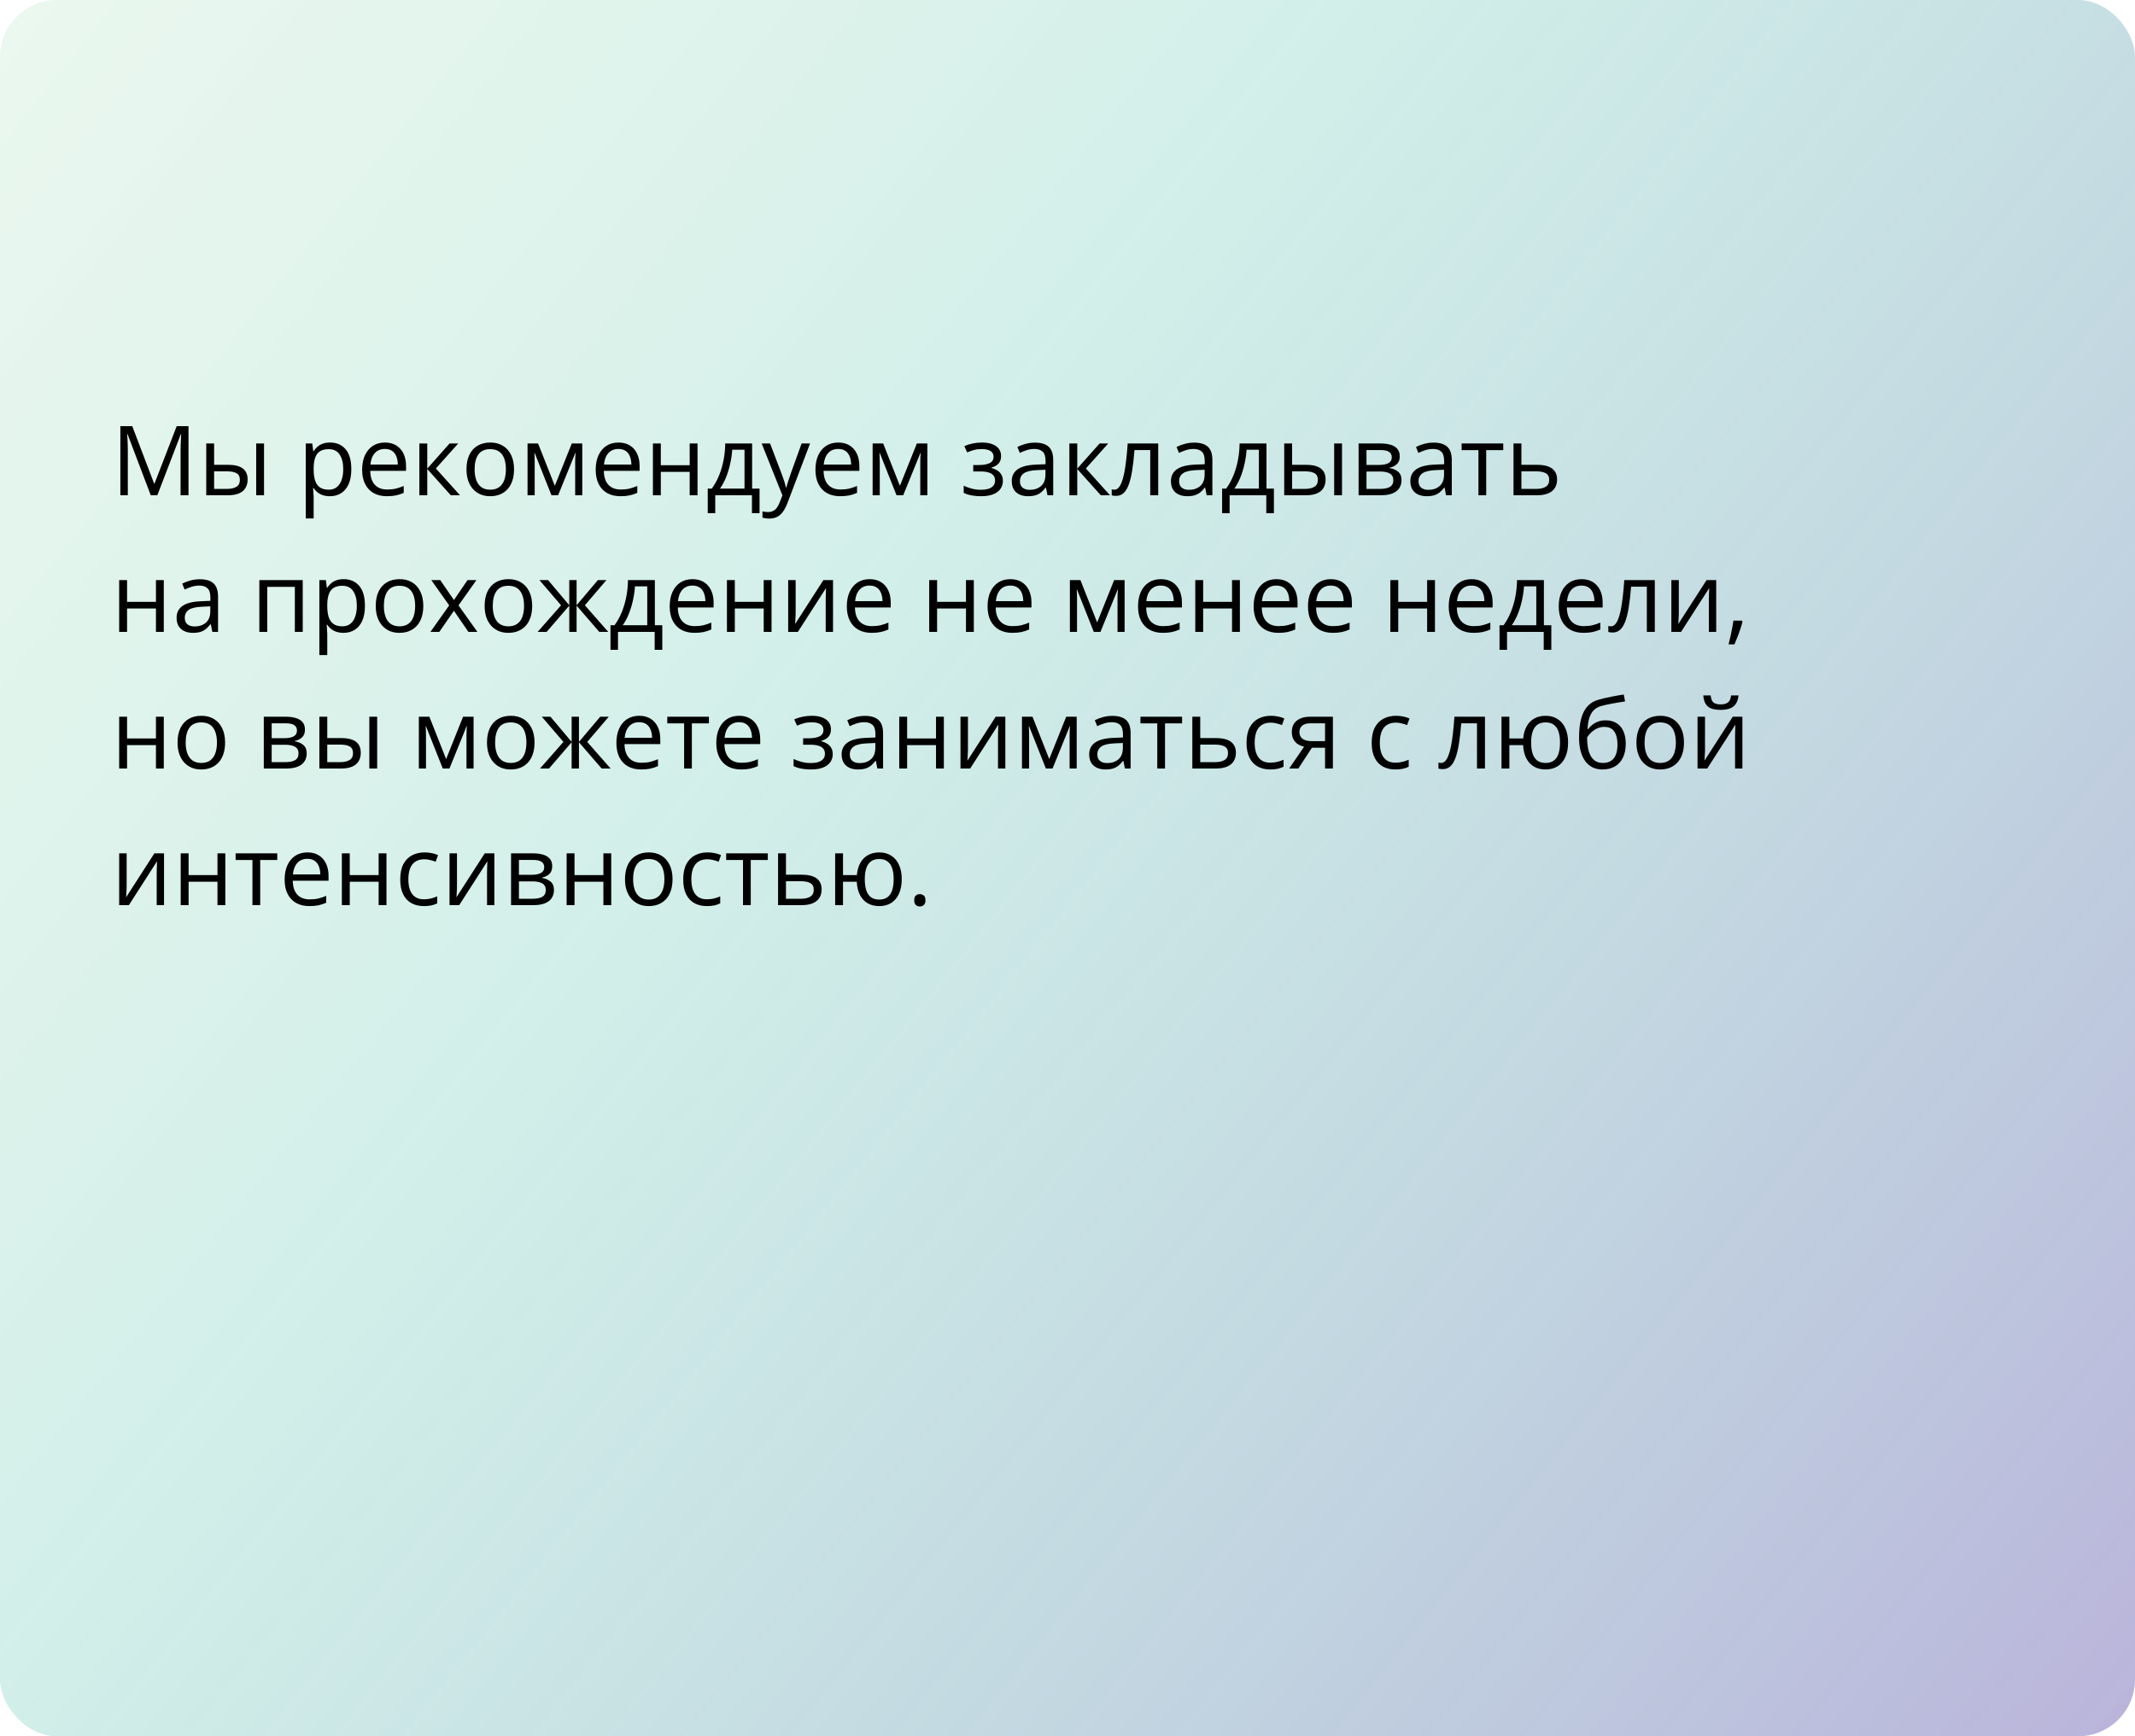
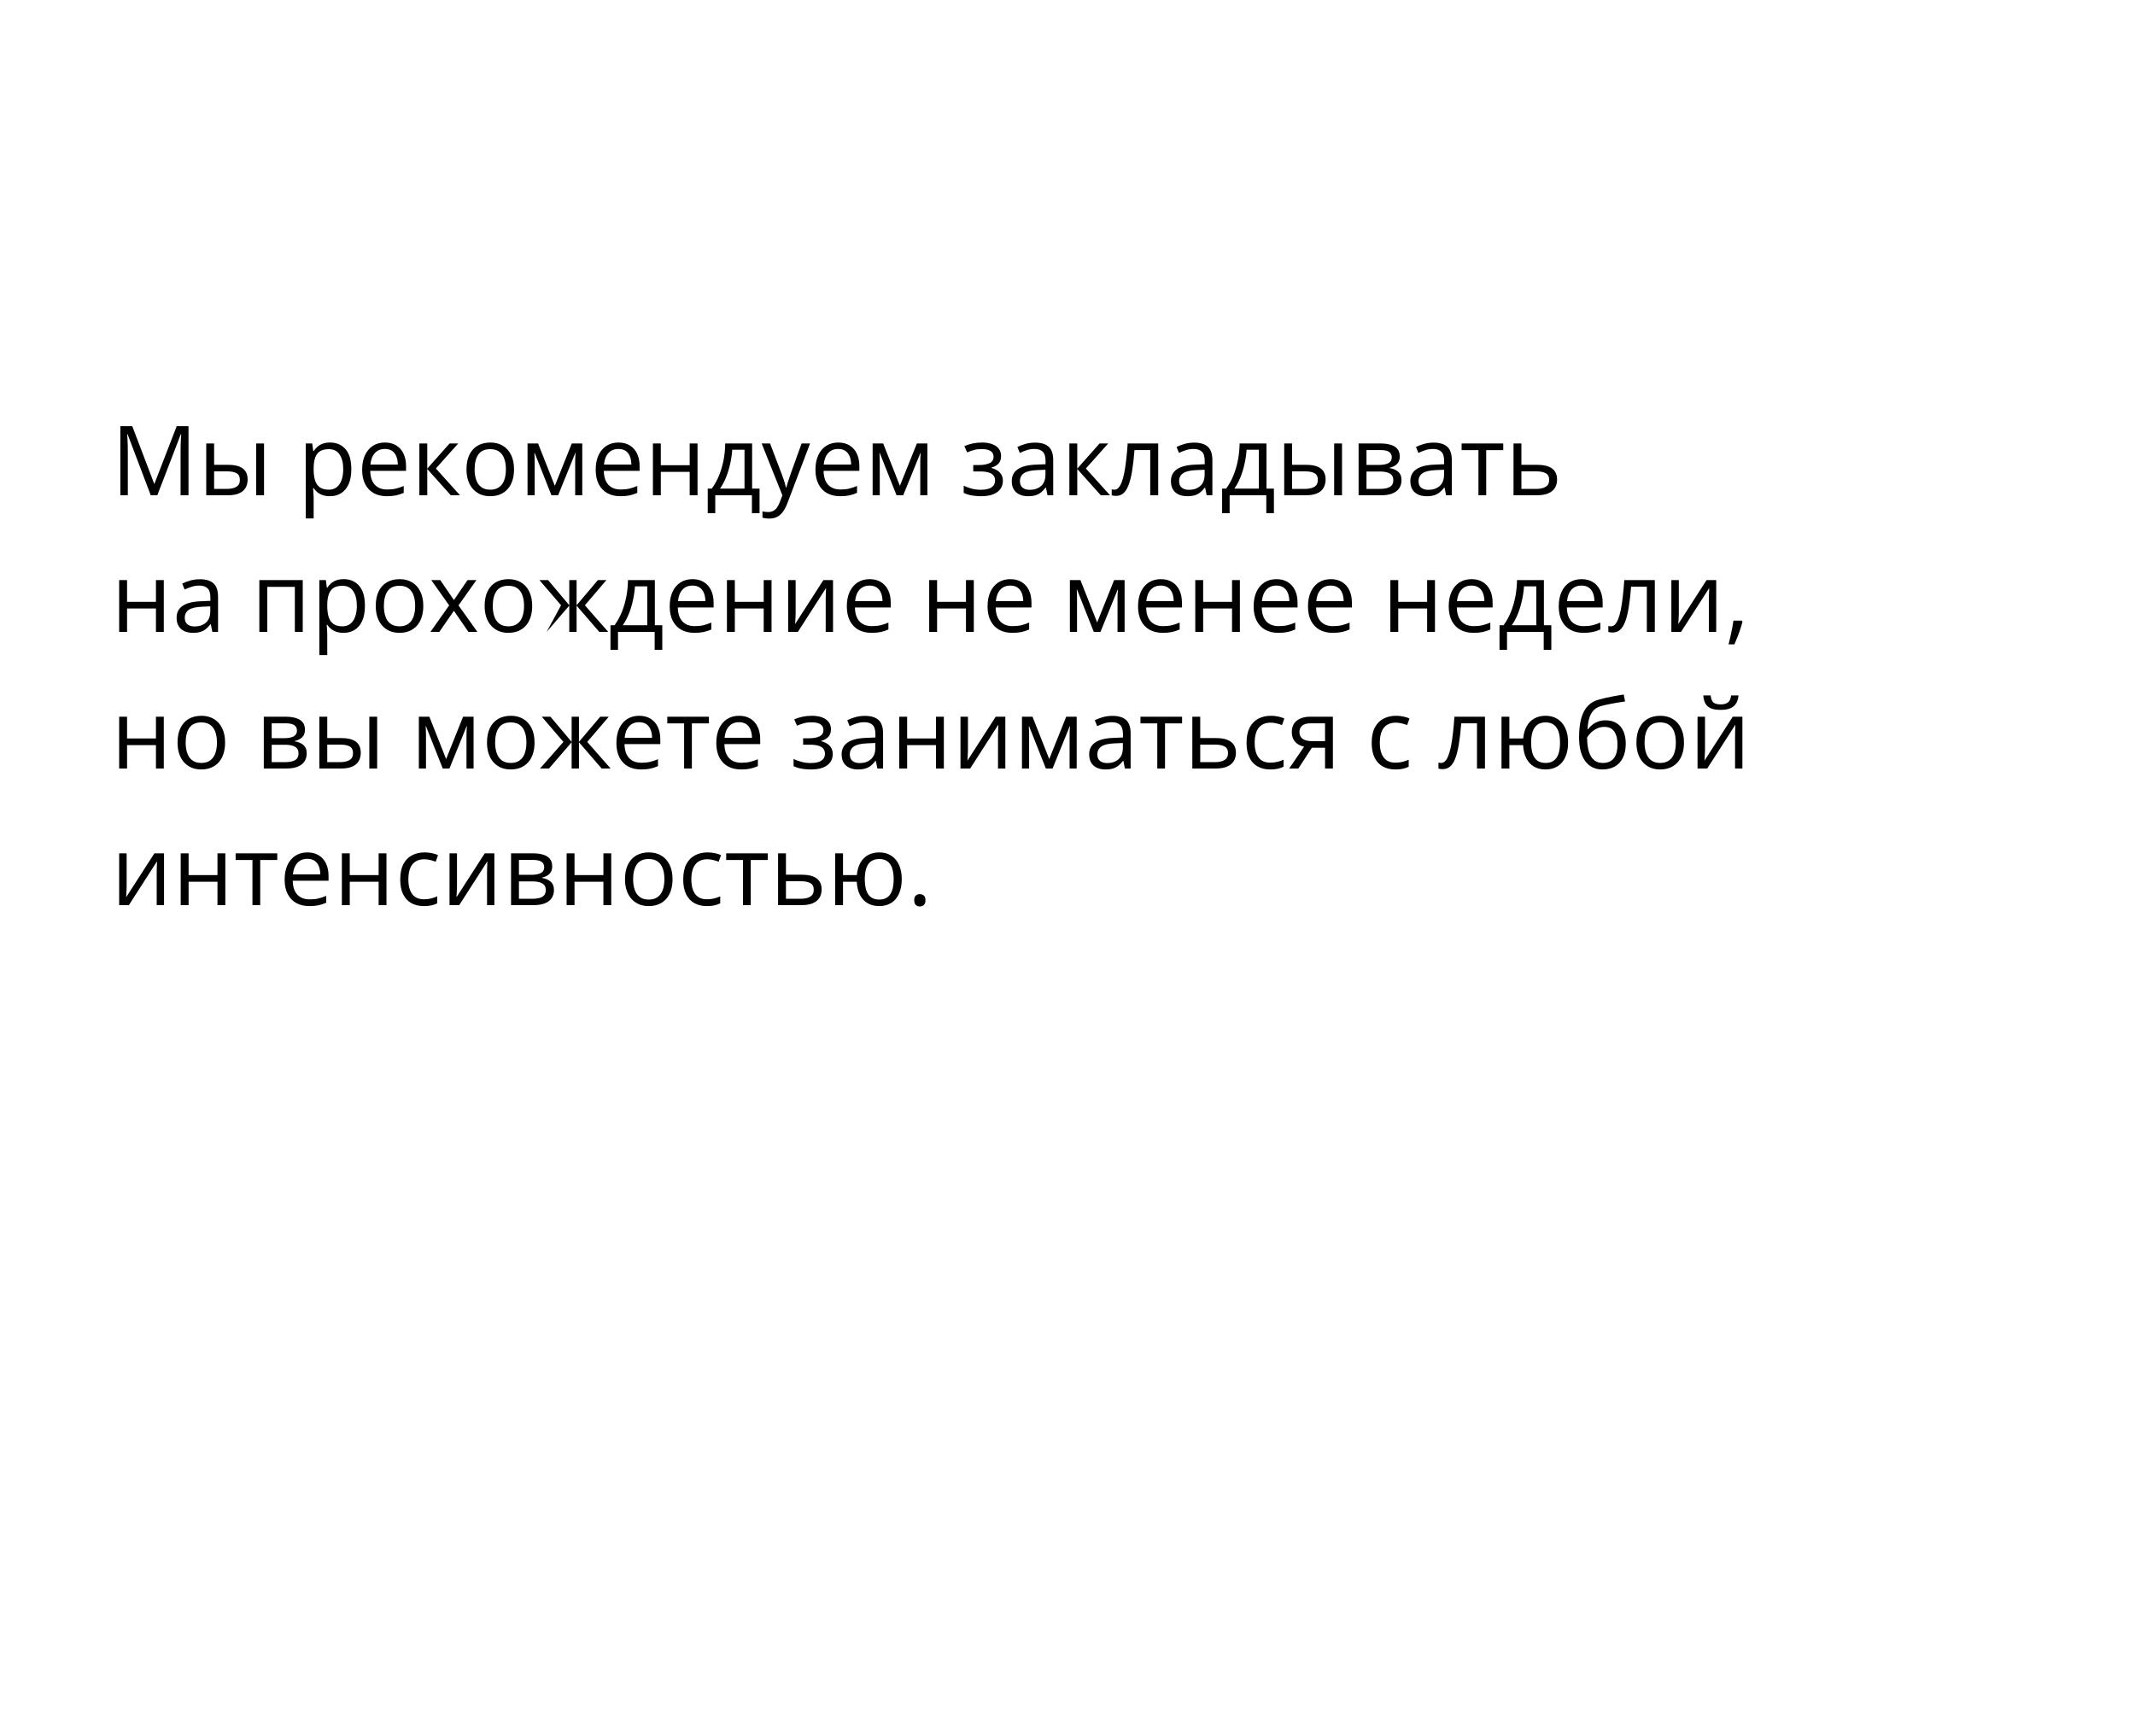
<svg xmlns="http://www.w3.org/2000/svg" width="375" height="305" viewBox="0 0 375 305" fill="none">
-   <rect width="375" height="305" rx="10" fill="url(#paint0_linear_1464_130)" />
-   <path d="M26.478 87L22.402 76.259H22.336C22.358 76.486 22.377 76.762 22.394 77.089C22.411 77.415 22.424 77.772 22.436 78.16C22.447 78.541 22.452 78.932 22.452 79.33V87H21.141V74.864H23.232L27.076 84.958H27.134L31.035 74.864H33.11V87H31.716V79.231C31.716 78.871 31.721 78.511 31.732 78.151C31.744 77.786 31.757 77.443 31.774 77.122C31.791 76.796 31.807 76.513 31.824 76.275H31.757L27.632 87H26.478ZM36.223 87V77.902H37.609V81.654H40.1C40.874 81.654 41.511 81.751 42.009 81.945C42.512 82.138 42.886 82.426 43.129 82.808C43.373 83.19 43.495 83.663 43.495 84.228C43.495 84.792 43.373 85.282 43.129 85.697C42.891 86.112 42.515 86.433 42.001 86.66C41.491 86.887 40.827 87 40.008 87H36.223ZM37.609 85.879H39.876C40.562 85.879 41.109 85.758 41.519 85.514C41.928 85.271 42.133 84.864 42.133 84.294C42.133 83.735 41.942 83.348 41.56 83.132C41.179 82.91 40.631 82.8 39.917 82.8H37.609V85.879ZM44.997 87V77.902H46.375V87H44.997ZM57.98 77.736C59.114 77.736 60.019 78.126 60.694 78.907C61.369 79.687 61.706 80.86 61.706 82.426C61.706 83.461 61.552 84.33 61.242 85.033C60.932 85.736 60.495 86.267 59.93 86.626C59.371 86.986 58.71 87.166 57.946 87.166C57.465 87.166 57.041 87.102 56.676 86.975C56.311 86.848 55.998 86.676 55.738 86.46C55.478 86.245 55.262 86.009 55.091 85.755H54.991C55.008 85.971 55.027 86.231 55.049 86.535C55.077 86.84 55.091 87.105 55.091 87.332V91.067H53.705V77.902H54.842L55.024 79.247H55.091C55.268 78.97 55.484 78.719 55.738 78.492C55.993 78.259 56.303 78.077 56.668 77.944C57.039 77.805 57.476 77.736 57.98 77.736ZM57.739 78.898C57.108 78.898 56.599 79.02 56.211 79.264C55.83 79.507 55.55 79.872 55.373 80.359C55.196 80.841 55.102 81.447 55.091 82.177V82.443C55.091 83.212 55.174 83.862 55.34 84.394C55.511 84.925 55.791 85.329 56.178 85.606C56.571 85.882 57.097 86.02 57.755 86.02C58.32 86.02 58.79 85.868 59.166 85.564C59.543 85.26 59.822 84.836 60.005 84.294C60.193 83.746 60.287 83.118 60.287 82.41C60.287 81.336 60.077 80.484 59.656 79.853C59.241 79.217 58.602 78.898 57.739 78.898ZM67.617 77.736C68.391 77.736 69.055 77.908 69.609 78.251C70.162 78.594 70.586 79.076 70.879 79.695C71.172 80.31 71.319 81.029 71.319 81.853V82.709H65.035C65.052 83.776 65.317 84.59 65.832 85.149C66.347 85.708 67.072 85.987 68.007 85.987C68.582 85.987 69.091 85.935 69.534 85.83C69.977 85.724 70.436 85.57 70.912 85.365V86.577C70.453 86.781 69.996 86.931 69.543 87.025C69.094 87.119 68.563 87.166 67.949 87.166C67.074 87.166 66.311 86.989 65.658 86.635C65.01 86.275 64.507 85.749 64.147 85.058C63.787 84.366 63.607 83.519 63.607 82.518C63.607 81.538 63.771 80.691 64.097 79.978C64.429 79.258 64.894 78.705 65.492 78.317C66.095 77.93 66.803 77.736 67.617 77.736ZM67.6 78.865C66.864 78.865 66.278 79.106 65.84 79.587C65.403 80.069 65.143 80.741 65.06 81.605H69.874C69.869 81.062 69.783 80.586 69.617 80.177C69.457 79.762 69.21 79.441 68.878 79.214C68.546 78.981 68.12 78.865 67.6 78.865ZM78.964 77.902H80.483L76.557 82.293L80.798 87H79.18L75.046 82.385V87H73.66V77.902H75.046V82.318L78.964 77.902ZM90.286 82.435C90.286 83.182 90.189 83.849 89.996 84.435C89.802 85.022 89.522 85.517 89.157 85.921C88.792 86.325 88.349 86.635 87.829 86.851C87.314 87.061 86.731 87.166 86.078 87.166C85.469 87.166 84.91 87.061 84.401 86.851C83.897 86.635 83.46 86.325 83.089 85.921C82.724 85.517 82.439 85.022 82.234 84.435C82.035 83.849 81.936 83.182 81.936 82.435C81.936 81.439 82.104 80.592 82.442 79.894C82.779 79.192 83.261 78.658 83.886 78.293C84.517 77.922 85.267 77.736 86.136 77.736C86.966 77.736 87.691 77.922 88.311 78.293C88.936 78.663 89.42 79.2 89.763 79.903C90.112 80.6 90.286 81.444 90.286 82.435ZM83.363 82.435C83.363 83.165 83.46 83.799 83.654 84.335C83.847 84.872 84.146 85.287 84.55 85.581C84.954 85.874 85.474 86.02 86.111 86.02C86.742 86.02 87.259 85.874 87.663 85.581C88.073 85.287 88.374 84.872 88.568 84.335C88.762 83.799 88.858 83.165 88.858 82.435C88.858 81.71 88.762 81.084 88.568 80.559C88.374 80.027 88.075 79.618 87.671 79.33C87.267 79.042 86.745 78.898 86.103 78.898C85.156 78.898 84.462 79.211 84.019 79.836C83.582 80.462 83.363 81.328 83.363 82.435ZM102.272 77.902V87H101.027V81.073C101.027 80.83 101.033 80.584 101.044 80.335C101.061 80.08 101.08 79.825 101.102 79.571H101.052L98.031 87H96.86L93.914 79.571H93.864C93.88 79.825 93.891 80.08 93.897 80.335C93.908 80.584 93.914 80.846 93.914 81.123V87H92.66V77.902H94.511L97.45 85.34L100.43 77.902H102.272ZM108.639 77.736C109.414 77.736 110.078 77.908 110.631 78.251C111.185 78.594 111.608 79.076 111.901 79.695C112.195 80.31 112.341 81.029 112.341 81.853V82.709H106.058C106.074 83.776 106.34 84.59 106.854 85.149C107.369 85.708 108.094 85.987 109.029 85.987C109.605 85.987 110.114 85.935 110.557 85.83C110.999 85.724 111.459 85.57 111.935 85.365V86.577C111.475 86.781 111.019 86.931 110.565 87.025C110.117 87.119 109.585 87.166 108.971 87.166C108.097 87.166 107.333 86.989 106.68 86.635C106.033 86.275 105.529 85.749 105.169 85.058C104.81 84.366 104.63 83.519 104.63 82.518C104.63 81.538 104.793 80.691 105.12 79.978C105.452 79.258 105.917 78.705 106.514 78.317C107.117 77.93 107.826 77.736 108.639 77.736ZM108.623 78.865C107.887 78.865 107.3 79.106 106.863 79.587C106.426 80.069 106.166 80.741 106.083 81.605H110.897C110.891 81.062 110.806 80.586 110.64 80.177C110.479 79.762 110.233 79.441 109.901 79.214C109.569 78.981 109.143 78.865 108.623 78.865ZM116.068 77.902V81.721H121.14V77.902H122.518V87H121.14V82.891H116.068V87H114.682V77.902H116.068ZM132.105 77.902V85.83H133.409V90.146H132.072V87H125.631V90.146H124.311V85.83H125.025C125.545 85.11 125.977 84.322 126.32 83.464C126.663 82.606 126.923 81.707 127.1 80.766C127.277 79.82 127.371 78.865 127.382 77.902H132.105ZM130.769 78.998H128.611C128.561 79.806 128.442 80.628 128.254 81.463C128.071 82.299 127.828 83.096 127.523 83.854C127.219 84.607 126.865 85.265 126.461 85.83H130.769V78.998ZM133.782 77.902H135.26L137.269 83.182C137.385 83.492 137.493 83.79 137.592 84.078C137.692 84.36 137.78 84.632 137.858 84.892C137.935 85.152 137.996 85.403 138.041 85.647H138.099C138.176 85.37 138.287 85.008 138.431 84.56C138.575 84.106 138.729 83.644 138.896 83.173L140.796 77.902H142.282L138.323 88.336C138.112 88.895 137.866 89.382 137.584 89.797C137.307 90.212 136.97 90.531 136.571 90.752C136.173 90.979 135.691 91.092 135.127 91.092C134.867 91.092 134.637 91.076 134.438 91.043C134.239 91.015 134.067 90.982 133.923 90.943V89.839C134.045 89.867 134.192 89.891 134.363 89.914C134.54 89.936 134.723 89.947 134.911 89.947C135.254 89.947 135.55 89.88 135.799 89.748C136.054 89.62 136.272 89.432 136.455 89.183C136.638 88.934 136.795 88.638 136.928 88.295L137.426 87.017L133.782 77.902ZM147.238 77.736C148.013 77.736 148.677 77.908 149.23 78.251C149.783 78.594 150.207 79.076 150.5 79.695C150.793 80.31 150.94 81.029 150.94 81.853V82.709H144.656C144.673 83.776 144.938 84.59 145.453 85.149C145.968 85.708 146.693 85.987 147.628 85.987C148.203 85.987 148.713 85.935 149.155 85.83C149.598 85.724 150.057 85.57 150.533 85.365V86.577C150.074 86.781 149.617 86.931 149.164 87.025C148.715 87.119 148.184 87.166 147.57 87.166C146.695 87.166 145.932 86.989 145.279 86.635C144.631 86.275 144.128 85.749 143.768 85.058C143.408 84.366 143.229 83.519 143.229 82.518C143.229 81.538 143.392 80.691 143.718 79.978C144.05 79.258 144.515 78.705 145.113 78.317C145.716 77.93 146.424 77.736 147.238 77.736ZM147.221 78.865C146.485 78.865 145.899 79.106 145.461 79.587C145.024 80.069 144.764 80.741 144.681 81.605H149.496C149.49 81.062 149.404 80.586 149.238 80.177C149.078 79.762 148.832 79.441 148.5 79.214C148.167 78.981 147.741 78.865 147.221 78.865ZM162.885 77.902V87H161.64V81.073C161.64 80.83 161.645 80.584 161.656 80.335C161.673 80.08 161.692 79.825 161.714 79.571H161.665L158.643 87H157.473L154.526 79.571H154.476C154.493 79.825 154.504 80.08 154.509 80.335C154.52 80.584 154.526 80.846 154.526 81.123V87H153.272V77.902H155.124L158.062 85.34L161.042 77.902H162.885ZM172.505 77.736C173.186 77.736 173.775 77.83 174.273 78.019C174.771 78.201 175.156 78.47 175.427 78.824C175.698 79.178 175.834 79.609 175.834 80.119C175.834 80.666 175.685 81.104 175.386 81.43C175.087 81.757 174.675 81.992 174.149 82.136V82.202C174.52 82.302 174.854 82.446 175.153 82.634C175.458 82.816 175.698 83.06 175.875 83.364C176.058 83.663 176.149 84.037 176.149 84.485C176.149 84.994 176.011 85.453 175.734 85.863C175.458 86.267 175.037 86.585 174.473 86.817C173.908 87.05 173.194 87.166 172.331 87.166C171.905 87.166 171.501 87.141 171.119 87.091C170.737 87.047 170.391 86.981 170.082 86.892C169.772 86.803 169.5 86.698 169.268 86.577V85.323C169.655 85.511 170.109 85.677 170.629 85.821C171.15 85.965 171.711 86.037 172.314 86.037C172.779 86.037 173.197 85.984 173.568 85.879C173.939 85.769 174.232 85.594 174.448 85.356C174.669 85.113 174.78 84.795 174.78 84.402C174.78 84.042 174.683 83.746 174.489 83.514C174.296 83.276 174.005 83.101 173.618 82.991C173.236 82.874 172.752 82.816 172.165 82.816H170.945V81.688H171.949C172.729 81.688 173.352 81.577 173.817 81.356C174.282 81.134 174.514 80.761 174.514 80.235C174.514 79.781 174.334 79.444 173.975 79.222C173.615 78.995 173.1 78.882 172.431 78.882C171.933 78.882 171.493 78.934 171.111 79.04C170.729 79.139 170.317 79.283 169.874 79.471L169.384 78.367C169.86 78.157 170.358 77.999 170.878 77.894C171.399 77.789 171.941 77.736 172.505 77.736ZM181.786 77.753C182.87 77.753 183.675 77.996 184.201 78.483C184.727 78.97 184.99 79.748 184.99 80.816V87H183.985L183.72 85.655H183.653C183.399 85.987 183.133 86.267 182.856 86.494C182.58 86.715 182.259 86.884 181.894 87C181.534 87.111 181.091 87.166 180.565 87.166C180.012 87.166 179.52 87.069 179.088 86.876C178.662 86.682 178.324 86.388 178.075 85.996C177.832 85.603 177.71 85.105 177.71 84.501C177.71 83.594 178.07 82.897 178.789 82.41C179.508 81.923 180.604 81.657 182.076 81.613L183.645 81.546V80.99C183.645 80.204 183.476 79.654 183.139 79.338C182.801 79.023 182.325 78.865 181.711 78.865C181.235 78.865 180.781 78.934 180.35 79.073C179.918 79.211 179.508 79.374 179.121 79.562L178.698 78.517C179.107 78.306 179.578 78.126 180.109 77.977C180.64 77.828 181.199 77.753 181.786 77.753ZM183.628 82.518L182.242 82.576C181.108 82.62 180.308 82.805 179.843 83.132C179.378 83.458 179.146 83.92 179.146 84.518C179.146 85.038 179.304 85.423 179.619 85.672C179.935 85.921 180.352 86.045 180.873 86.045C181.681 86.045 182.342 85.821 182.856 85.373C183.371 84.925 183.628 84.252 183.628 83.356V82.518ZM193.133 77.902H194.652L190.726 82.293L194.967 87H193.349L189.215 82.385V87H187.829V77.902H189.215V82.318L193.133 77.902ZM203.434 87H202.031V79.056H199.267C199.156 80.489 199.015 81.718 198.844 82.742C198.678 83.76 198.467 84.593 198.213 85.24C197.964 85.882 197.66 86.355 197.3 86.66C196.946 86.959 196.522 87.108 196.03 87.108C195.88 87.108 195.739 87.1 195.606 87.083C195.474 87.066 195.36 87.039 195.266 87V85.954C195.338 85.976 195.413 85.993 195.49 86.004C195.573 86.015 195.659 86.02 195.748 86.02C195.997 86.02 196.223 85.918 196.428 85.713C196.639 85.503 196.827 85.188 196.993 84.767C197.164 84.347 197.316 83.815 197.449 83.173C197.582 82.526 197.698 81.765 197.798 80.891C197.903 80.011 197.994 79.015 198.072 77.902H203.434V87ZM209.743 77.753C210.827 77.753 211.632 77.996 212.158 78.483C212.684 78.97 212.947 79.748 212.947 80.816V87H211.942L211.677 85.655H211.61C211.356 85.987 211.09 86.267 210.813 86.494C210.537 86.715 210.216 86.884 209.851 87C209.491 87.111 209.048 87.166 208.522 87.166C207.969 87.166 207.477 87.069 207.045 86.876C206.619 86.682 206.281 86.388 206.032 85.996C205.789 85.603 205.667 85.105 205.667 84.501C205.667 83.594 206.027 82.897 206.746 82.41C207.465 81.923 208.561 81.657 210.033 81.613L211.602 81.546V80.99C211.602 80.204 211.433 79.654 211.096 79.338C210.758 79.023 210.282 78.865 209.668 78.865C209.192 78.865 208.738 78.934 208.307 79.073C207.875 79.211 207.465 79.374 207.078 79.562L206.655 78.517C207.064 78.306 207.535 78.126 208.066 77.977C208.597 77.828 209.156 77.753 209.743 77.753ZM211.585 82.518L210.199 82.576C209.065 82.62 208.265 82.805 207.8 83.132C207.335 83.458 207.103 83.92 207.103 84.518C207.103 85.038 207.261 85.423 207.576 85.672C207.892 85.921 208.309 86.045 208.83 86.045C209.638 86.045 210.299 85.821 210.813 85.373C211.328 84.925 211.585 84.252 211.585 83.356V82.518ZM222.451 77.902V85.83H223.754V90.146H222.418V87H215.977V90.146H214.657V85.83H215.371C215.891 85.11 216.322 84.322 216.666 83.464C217.009 82.606 217.269 81.707 217.446 80.766C217.623 79.82 217.717 78.865 217.728 77.902H222.451ZM221.115 78.998H218.957C218.907 79.806 218.788 80.628 218.6 81.463C218.417 82.299 218.174 83.096 217.869 83.854C217.565 84.607 217.211 85.265 216.807 85.83H221.115V78.998ZM225.564 87V77.902H226.95V81.654H229.44C230.215 81.654 230.852 81.751 231.35 81.945C231.853 82.138 232.227 82.426 232.47 82.808C232.714 83.19 232.835 83.663 232.835 84.228C232.835 84.792 232.714 85.282 232.47 85.697C232.232 86.112 231.856 86.433 231.341 86.66C230.832 86.887 230.168 87 229.349 87H225.564ZM226.95 85.879H229.216C229.903 85.879 230.45 85.758 230.86 85.514C231.269 85.271 231.474 84.864 231.474 84.294C231.474 83.735 231.283 83.348 230.901 83.132C230.52 82.91 229.972 82.8 229.258 82.8H226.95V85.879ZM234.338 87V77.902H235.716V87H234.338ZM245.859 80.185C245.859 80.755 245.693 81.201 245.361 81.522C245.029 81.837 244.6 82.05 244.075 82.161V82.227C244.645 82.305 245.134 82.509 245.544 82.841C245.959 83.168 246.167 83.669 246.167 84.344C246.167 84.864 246.042 85.323 245.793 85.722C245.544 86.12 245.154 86.433 244.623 86.66C244.091 86.887 243.4 87 242.547 87H238.629V77.902H242.514C243.167 77.902 243.743 77.977 244.241 78.126C244.744 78.27 245.14 78.508 245.428 78.84C245.715 79.172 245.859 79.621 245.859 80.185ZM244.73 84.344C244.73 83.807 244.526 83.42 244.116 83.182C243.712 82.944 243.123 82.825 242.348 82.825H240.016V85.879H242.381C243.145 85.879 243.726 85.763 244.125 85.531C244.528 85.293 244.73 84.897 244.73 84.344ZM244.457 80.343C244.457 79.911 244.299 79.59 243.983 79.38C243.668 79.164 243.151 79.056 242.431 79.056H240.016V81.671H242.19C242.938 81.671 243.502 81.563 243.884 81.347C244.266 81.131 244.457 80.796 244.457 80.343ZM251.794 77.753C252.879 77.753 253.684 77.996 254.21 78.483C254.736 78.97 254.999 79.748 254.999 80.816V87H253.994L253.729 85.655H253.662C253.408 85.987 253.142 86.267 252.865 86.494C252.589 86.715 252.268 86.884 251.902 87C251.543 87.111 251.1 87.166 250.574 87.166C250.021 87.166 249.528 87.069 249.097 86.876C248.671 86.682 248.333 86.388 248.084 85.996C247.84 85.603 247.719 85.105 247.719 84.501C247.719 83.594 248.078 82.897 248.798 82.41C249.517 81.923 250.613 81.657 252.085 81.613L253.654 81.546V80.99C253.654 80.204 253.485 79.654 253.147 79.338C252.81 79.023 252.334 78.865 251.72 78.865C251.244 78.865 250.79 78.934 250.358 79.073C249.927 79.211 249.517 79.374 249.13 79.562L248.707 78.517C249.116 78.306 249.586 78.126 250.118 77.977C250.649 77.828 251.208 77.753 251.794 77.753ZM253.637 82.518L252.251 82.576C251.117 82.62 250.317 82.805 249.852 83.132C249.387 83.458 249.155 83.92 249.155 84.518C249.155 85.038 249.312 85.423 249.628 85.672C249.943 85.921 250.361 86.045 250.881 86.045C251.689 86.045 252.351 85.821 252.865 85.373C253.38 84.925 253.637 84.252 253.637 83.356V82.518ZM264.038 79.073H261.042V87H259.68V79.073H256.725V77.902H264.038V79.073ZM267.226 81.654H270.015C270.789 81.654 271.434 81.751 271.949 81.945C272.463 82.138 272.848 82.426 273.103 82.808C273.363 83.19 273.493 83.663 273.493 84.228C273.493 84.792 273.365 85.282 273.111 85.697C272.862 86.112 272.474 86.433 271.949 86.66C271.429 86.887 270.756 87 269.932 87H265.839V77.902H267.226V81.654ZM272.106 84.294C272.106 83.735 271.907 83.348 271.509 83.132C271.116 82.91 270.565 82.8 269.857 82.8H267.226V85.879H269.865C270.529 85.879 271.069 85.758 271.484 85.514C271.899 85.265 272.106 84.858 272.106 84.294ZM22.319 101.902V105.721H27.391V101.902H28.769V111H27.391V106.891H22.319V111H20.933V101.902H22.319ZM35.094 101.753C36.179 101.753 36.984 101.996 37.51 102.483C38.035 102.97 38.298 103.748 38.298 104.816V111H37.294L37.028 109.655H36.962C36.707 109.987 36.442 110.267 36.165 110.494C35.888 110.715 35.567 110.884 35.202 111C34.842 111.111 34.4 111.166 33.874 111.166C33.321 111.166 32.828 111.069 32.397 110.875C31.97 110.682 31.633 110.389 31.384 109.996C31.14 109.603 31.019 109.105 31.019 108.501C31.019 107.594 31.378 106.897 32.098 106.41C32.817 105.923 33.913 105.657 35.385 105.613L36.954 105.546V104.99C36.954 104.204 36.785 103.654 36.447 103.338C36.11 103.023 35.634 102.865 35.02 102.865C34.544 102.865 34.09 102.934 33.658 103.073C33.227 103.211 32.817 103.374 32.43 103.562L32.006 102.517C32.416 102.306 32.886 102.126 33.417 101.977C33.949 101.828 34.508 101.753 35.094 101.753ZM36.937 106.518L35.551 106.576C34.416 106.62 33.617 106.805 33.152 107.132C32.687 107.458 32.455 107.92 32.455 108.518C32.455 109.038 32.612 109.423 32.928 109.672C33.243 109.921 33.661 110.045 34.181 110.045C34.989 110.045 35.65 109.821 36.165 109.373C36.68 108.925 36.937 108.252 36.937 107.356V106.518ZM53.173 101.902V111H51.787V103.089H46.94V111H45.553V101.902H53.173ZM60.37 101.736C61.505 101.736 62.409 102.126 63.084 102.907C63.76 103.687 64.097 104.86 64.097 106.426C64.097 107.461 63.942 108.33 63.632 109.033C63.322 109.736 62.885 110.267 62.321 110.626C61.762 110.986 61.101 111.166 60.337 111.166C59.855 111.166 59.432 111.102 59.067 110.975C58.702 110.848 58.389 110.676 58.129 110.46C57.869 110.245 57.653 110.009 57.481 109.755H57.382C57.398 109.971 57.418 110.231 57.44 110.535C57.468 110.84 57.481 111.105 57.481 111.332V115.067H56.095V101.902H57.232L57.415 103.247H57.481C57.658 102.97 57.874 102.719 58.129 102.492C58.383 102.259 58.693 102.077 59.059 101.944C59.429 101.806 59.867 101.736 60.37 101.736ZM60.129 102.898C59.498 102.898 58.989 103.02 58.602 103.264C58.22 103.507 57.941 103.872 57.764 104.359C57.587 104.841 57.492 105.447 57.481 106.177V106.443C57.481 107.212 57.565 107.862 57.73 108.394C57.902 108.925 58.181 109.329 58.569 109.605C58.962 109.882 59.487 110.021 60.146 110.021C60.71 110.021 61.181 109.868 61.557 109.564C61.933 109.26 62.213 108.836 62.395 108.294C62.584 107.746 62.678 107.118 62.678 106.41C62.678 105.336 62.467 104.484 62.047 103.853C61.632 103.217 60.993 102.898 60.129 102.898ZM74.349 106.435C74.349 107.182 74.252 107.848 74.058 108.435C73.864 109.022 73.585 109.517 73.22 109.921C72.855 110.325 72.412 110.635 71.892 110.851C71.377 111.061 70.793 111.166 70.14 111.166C69.531 111.166 68.972 111.061 68.463 110.851C67.96 110.635 67.523 110.325 67.152 109.921C66.787 109.517 66.502 109.022 66.297 108.435C66.098 107.848 65.998 107.182 65.998 106.435C65.998 105.438 66.167 104.592 66.504 103.895C66.842 103.192 67.323 102.658 67.949 102.292C68.58 101.922 69.329 101.736 70.198 101.736C71.028 101.736 71.753 101.922 72.373 102.292C72.998 102.663 73.483 103.2 73.826 103.903C74.174 104.6 74.349 105.444 74.349 106.435ZM67.426 106.435C67.426 107.165 67.523 107.799 67.716 108.335C67.91 108.872 68.209 109.287 68.613 109.581C69.017 109.874 69.537 110.021 70.173 110.021C70.804 110.021 71.322 109.874 71.726 109.581C72.135 109.287 72.437 108.872 72.63 108.335C72.824 107.799 72.921 107.165 72.921 106.435C72.921 105.71 72.824 105.084 72.63 104.559C72.437 104.027 72.138 103.618 71.734 103.33C71.33 103.042 70.807 102.898 70.165 102.898C69.219 102.898 68.524 103.211 68.082 103.836C67.644 104.462 67.426 105.328 67.426 106.435ZM78.897 106.343L75.751 101.902H77.329L79.728 105.405L82.118 101.902H83.679L80.533 106.343L83.853 111H82.276L79.728 107.29L77.163 111H75.602L78.897 106.343ZM93.474 106.435C93.474 107.182 93.377 107.848 93.183 108.435C92.989 109.022 92.71 109.517 92.345 109.921C91.98 110.325 91.537 110.635 91.017 110.851C90.502 111.061 89.918 111.166 89.265 111.166C88.656 111.166 88.097 111.061 87.588 110.851C87.085 110.635 86.648 110.325 86.277 109.921C85.912 109.517 85.627 109.022 85.422 108.435C85.223 107.848 85.123 107.182 85.123 106.435C85.123 105.438 85.292 104.592 85.629 103.895C85.967 103.192 86.448 102.658 87.074 102.292C87.705 101.922 88.454 101.736 89.323 101.736C90.153 101.736 90.878 101.922 91.498 102.292C92.123 102.663 92.608 103.2 92.951 103.903C93.299 104.6 93.474 105.444 93.474 106.435ZM86.551 106.435C86.551 107.165 86.648 107.799 86.841 108.335C87.035 108.872 87.334 109.287 87.738 109.581C88.142 109.874 88.662 110.021 89.298 110.021C89.929 110.021 90.447 109.874 90.851 109.581C91.26 109.287 91.562 108.872 91.755 108.335C91.949 107.799 92.046 107.165 92.046 106.435C92.046 105.71 91.949 105.084 91.755 104.559C91.562 104.027 91.263 103.618 90.859 103.33C90.455 103.042 89.932 102.898 89.29 102.898C88.344 102.898 87.649 103.211 87.207 103.836C86.769 104.462 86.551 105.328 86.551 106.435ZM106.514 101.902L102.729 106.327L106.838 111H105.261L101.276 106.385V111H99.99V106.385L96.014 111H94.436L98.545 106.327L94.752 101.902H96.271L99.99 106.318V101.902H101.276V106.318L105.012 101.902H106.514ZM115.022 101.902V109.83H116.326V114.146H114.989V111H108.548V114.146H107.228V109.83H107.942C108.462 109.11 108.894 108.322 109.237 107.464C109.58 106.606 109.84 105.707 110.017 104.766C110.194 103.82 110.288 102.865 110.299 101.902H115.022ZM113.686 102.998H111.528C111.478 103.806 111.359 104.628 111.171 105.463C110.988 106.299 110.745 107.096 110.44 107.854C110.136 108.607 109.782 109.265 109.378 109.83H113.686V102.998ZM121.638 101.736C122.413 101.736 123.077 101.908 123.63 102.251C124.184 102.594 124.607 103.076 124.9 103.695C125.194 104.31 125.34 105.029 125.34 105.854V106.708H119.057C119.073 107.777 119.339 108.59 119.854 109.149C120.368 109.708 121.093 109.987 122.028 109.987C122.604 109.987 123.113 109.935 123.556 109.83C123.998 109.724 124.458 109.569 124.934 109.365V110.577C124.474 110.781 124.018 110.931 123.564 111.025C123.116 111.119 122.584 111.166 121.97 111.166C121.096 111.166 120.332 110.989 119.679 110.635C119.032 110.275 118.528 109.749 118.168 109.058C117.809 108.366 117.629 107.519 117.629 106.518C117.629 105.538 117.792 104.691 118.119 103.978C118.451 103.258 118.916 102.705 119.513 102.317C120.116 101.93 120.825 101.736 121.638 101.736ZM121.622 102.865C120.886 102.865 120.299 103.106 119.862 103.587C119.425 104.069 119.165 104.741 119.082 105.604H123.896C123.89 105.062 123.805 104.586 123.639 104.177C123.478 103.762 123.232 103.441 122.9 103.214C122.568 102.981 122.142 102.865 121.622 102.865ZM129.067 101.902V105.721H134.139V101.902H135.517V111H134.139V106.891H129.067V111H127.681V101.902H129.067ZM139.75 101.902V107.622C139.75 107.732 139.748 107.876 139.742 108.053C139.737 108.225 139.728 108.41 139.717 108.609C139.706 108.803 139.695 108.991 139.684 109.174C139.679 109.351 139.67 109.498 139.659 109.614L144.623 101.902H146.316V111H145.03V105.422C145.03 105.245 145.033 105.018 145.038 104.741C145.044 104.465 145.052 104.193 145.063 103.928C145.074 103.657 145.082 103.446 145.088 103.297L140.141 111H138.439V101.902H139.75ZM152.75 101.736C153.524 101.736 154.188 101.908 154.742 102.251C155.295 102.594 155.718 103.076 156.012 103.695C156.305 104.31 156.452 105.029 156.452 105.854V106.708H150.168C150.185 107.777 150.45 108.59 150.965 109.149C151.479 109.708 152.204 109.987 153.14 109.987C153.715 109.987 154.224 109.935 154.667 109.83C155.11 109.724 155.569 109.569 156.045 109.365V110.577C155.586 110.781 155.129 110.931 154.675 111.025C154.227 111.119 153.696 111.166 153.082 111.166C152.207 111.166 151.444 110.989 150.791 110.635C150.143 110.275 149.639 109.749 149.28 109.058C148.92 108.366 148.74 107.519 148.74 106.518C148.74 105.538 148.903 104.691 149.23 103.978C149.562 103.258 150.027 102.705 150.625 102.317C151.228 101.93 151.936 101.736 152.75 101.736ZM152.733 102.865C151.997 102.865 151.41 103.106 150.973 103.587C150.536 104.069 150.276 104.741 150.193 105.604H155.007C155.002 105.062 154.916 104.586 154.75 104.177C154.59 103.762 154.343 103.441 154.011 103.214C153.679 102.981 153.253 102.865 152.733 102.865ZM164.595 101.902V105.721H169.667V101.902H171.044V111H169.667V106.891H164.595V111H163.208V101.902H164.595ZM177.469 101.736C178.244 101.736 178.908 101.908 179.461 102.251C180.015 102.594 180.438 103.076 180.731 103.695C181.025 104.31 181.171 105.029 181.171 105.854V106.708H174.888C174.904 107.777 175.17 108.59 175.685 109.149C176.199 109.708 176.924 109.987 177.859 109.987C178.435 109.987 178.944 109.935 179.387 109.83C179.829 109.724 180.289 109.569 180.765 109.365V110.577C180.305 110.781 179.849 110.931 179.395 111.025C178.947 111.119 178.416 111.166 177.801 111.166C176.927 111.166 176.163 110.989 175.51 110.635C174.863 110.275 174.359 109.749 174 109.058C173.64 108.366 173.46 107.519 173.46 106.518C173.46 105.538 173.623 104.691 173.95 103.978C174.282 103.258 174.747 102.705 175.344 102.317C175.947 101.93 176.656 101.736 177.469 101.736ZM177.453 102.865C176.717 102.865 176.13 103.106 175.693 103.587C175.256 104.069 174.996 104.741 174.913 105.604H179.727C179.722 105.062 179.636 104.586 179.47 104.177C179.309 103.762 179.063 103.441 178.731 103.214C178.399 102.981 177.973 102.865 177.453 102.865ZM197.532 101.902V111H196.287V105.073C196.287 104.83 196.293 104.583 196.304 104.334C196.32 104.08 196.34 103.825 196.362 103.571H196.312L193.291 111H192.12L189.173 103.571H189.124C189.14 103.825 189.151 104.08 189.157 104.334C189.168 104.583 189.173 104.846 189.173 105.123V111H187.92V101.902H189.771L192.709 109.34L195.689 101.902H197.532ZM203.899 101.736C204.674 101.736 205.338 101.908 205.891 102.251C206.444 102.594 206.868 103.076 207.161 103.695C207.454 104.31 207.601 105.029 207.601 105.854V106.708H201.317C201.334 107.777 201.6 108.59 202.114 109.149C202.629 109.708 203.354 109.987 204.289 109.987C204.865 109.987 205.374 109.935 205.816 109.83C206.259 109.724 206.718 109.569 207.194 109.365V110.577C206.735 110.781 206.278 110.931 205.825 111.025C205.376 111.119 204.845 111.166 204.231 111.166C203.357 111.166 202.593 110.989 201.94 110.635C201.292 110.275 200.789 109.749 200.429 109.058C200.069 108.366 199.89 107.519 199.89 106.518C199.89 105.538 200.053 104.691 200.379 103.978C200.711 103.258 201.176 102.705 201.774 102.317C202.377 101.93 203.085 101.736 203.899 101.736ZM203.882 102.865C203.146 102.865 202.56 103.106 202.123 103.587C201.685 104.069 201.425 104.741 201.342 105.604H206.157C206.151 105.062 206.065 104.586 205.899 104.177C205.739 103.762 205.493 103.441 205.161 103.214C204.829 102.981 204.403 102.865 203.882 102.865ZM211.328 101.902V105.721H216.4V101.902H217.778V111H216.4V106.891H211.328V111H209.942V101.902H211.328ZM224.203 101.736C224.977 101.736 225.641 101.908 226.195 102.251C226.748 102.594 227.172 103.076 227.465 103.695C227.758 104.31 227.905 105.029 227.905 105.854V106.708H221.621C221.638 107.777 221.903 108.59 222.418 109.149C222.933 109.708 223.658 109.987 224.593 109.987C225.168 109.987 225.677 109.935 226.12 109.83C226.563 109.724 227.022 109.569 227.498 109.365V110.577C227.039 110.781 226.582 110.931 226.128 111.025C225.68 111.119 225.149 111.166 224.535 111.166C223.66 111.166 222.897 110.989 222.244 110.635C221.596 110.275 221.093 109.749 220.733 109.058C220.373 108.366 220.193 107.519 220.193 106.518C220.193 105.538 220.357 104.691 220.683 103.978C221.015 103.258 221.48 102.705 222.078 102.317C222.681 101.93 223.389 101.736 224.203 101.736ZM224.186 102.865C223.45 102.865 222.863 103.106 222.426 103.587C221.989 104.069 221.729 104.741 221.646 105.604H226.46C226.455 105.062 226.369 104.586 226.203 104.177C226.043 103.762 225.796 103.441 225.464 103.214C225.132 102.981 224.706 102.865 224.186 102.865ZM233.749 101.736C234.523 101.736 235.187 101.908 235.741 102.251C236.294 102.594 236.717 103.076 237.011 103.695C237.304 104.31 237.451 105.029 237.451 105.854V106.708H231.167C231.184 107.777 231.449 108.59 231.964 109.149C232.479 109.708 233.203 109.987 234.139 109.987C234.714 109.987 235.223 109.935 235.666 109.83C236.109 109.724 236.568 109.569 237.044 109.365V110.577C236.585 110.781 236.128 110.931 235.674 111.025C235.226 111.119 234.695 111.166 234.081 111.166C233.206 111.166 232.443 110.989 231.79 110.635C231.142 110.275 230.639 109.749 230.279 109.058C229.919 108.366 229.739 107.519 229.739 106.518C229.739 105.538 229.903 104.691 230.229 103.978C230.561 103.258 231.026 102.705 231.624 102.317C232.227 101.93 232.935 101.736 233.749 101.736ZM233.732 102.865C232.996 102.865 232.409 103.106 231.972 103.587C231.535 104.069 231.275 104.741 231.192 105.604H236.006C236.001 105.062 235.915 104.586 235.749 104.177C235.589 103.762 235.342 103.441 235.01 103.214C234.678 102.981 234.252 102.865 233.732 102.865ZM245.594 101.902V105.721H250.666V101.902H252.043V111H250.666V106.891H245.594V111H244.208V101.902H245.594ZM258.468 101.736C259.243 101.736 259.907 101.908 260.46 102.251C261.014 102.594 261.437 103.076 261.73 103.695C262.024 104.31 262.17 105.029 262.17 105.854V106.708H255.887C255.903 107.777 256.169 108.59 256.684 109.149C257.198 109.708 257.923 109.987 258.858 109.987C259.434 109.987 259.943 109.935 260.386 109.83C260.828 109.724 261.288 109.569 261.764 109.365V110.577C261.304 110.781 260.848 110.931 260.394 111.025C259.946 111.119 259.415 111.166 258.8 111.166C257.926 111.166 257.162 110.989 256.509 110.635C255.862 110.275 255.358 109.749 254.999 109.058C254.639 108.366 254.459 107.519 254.459 106.518C254.459 105.538 254.622 104.691 254.949 103.978C255.281 103.258 255.746 102.705 256.343 102.317C256.946 101.93 257.655 101.736 258.468 101.736ZM258.452 102.865C257.716 102.865 257.129 103.106 256.692 103.587C256.255 104.069 255.995 104.741 255.912 105.604H260.726C260.721 105.062 260.635 104.586 260.469 104.177C260.308 103.762 260.062 103.441 259.73 103.214C259.398 102.981 258.972 102.865 258.452 102.865ZM271.177 101.902V109.83H272.48V114.146H271.144V111H264.702V114.146H263.382V109.83H264.096C264.616 109.11 265.048 108.322 265.391 107.464C265.734 106.606 265.994 105.707 266.171 104.766C266.348 103.82 266.443 102.865 266.454 101.902H271.177ZM269.84 102.998H267.682C267.632 103.806 267.513 104.628 267.325 105.463C267.143 106.299 266.899 107.096 266.595 107.854C266.29 108.607 265.936 109.265 265.532 109.83H269.84V102.998ZM277.792 101.736C278.567 101.736 279.231 101.908 279.785 102.251C280.338 102.594 280.761 103.076 281.055 103.695C281.348 104.31 281.495 105.029 281.495 105.854V106.708H275.211C275.228 107.777 275.493 108.59 276.008 109.149C276.522 109.708 277.247 109.987 278.183 109.987C278.758 109.987 279.267 109.935 279.71 109.83C280.153 109.724 280.612 109.569 281.088 109.365V110.577C280.629 110.781 280.172 110.931 279.718 111.025C279.27 111.119 278.739 111.166 278.125 111.166C277.25 111.166 276.486 110.989 275.833 110.635C275.186 110.275 274.682 109.749 274.323 109.058C273.963 108.366 273.783 107.519 273.783 106.518C273.783 105.538 273.946 104.691 274.273 103.978C274.605 103.258 275.07 102.705 275.667 102.317C276.271 101.93 276.979 101.736 277.792 101.736ZM277.776 102.865C277.04 102.865 276.453 103.106 276.016 103.587C275.579 104.069 275.319 104.741 275.236 105.604H280.05C280.045 105.062 279.959 104.586 279.793 104.177C279.632 103.762 279.386 103.441 279.054 103.214C278.722 102.981 278.296 102.865 277.776 102.865ZM290.659 111H289.256V103.056H286.492C286.381 104.489 286.24 105.718 286.068 106.742C285.902 107.76 285.692 108.593 285.438 109.24C285.188 109.882 284.884 110.355 284.524 110.66C284.17 110.958 283.747 111.108 283.254 111.108C283.105 111.108 282.964 111.1 282.831 111.083C282.698 111.066 282.585 111.039 282.491 111V109.954C282.563 109.976 282.637 109.993 282.715 110.004C282.798 110.015 282.884 110.021 282.972 110.021C283.221 110.021 283.448 109.918 283.653 109.713C283.863 109.503 284.051 109.188 284.217 108.767C284.389 108.347 284.541 107.815 284.674 107.173C284.807 106.526 284.923 105.765 285.022 104.891C285.128 104.011 285.219 103.015 285.296 101.902H290.659V111ZM294.875 101.902V107.622C294.875 107.732 294.873 107.876 294.867 108.053C294.862 108.225 294.853 108.41 294.842 108.609C294.831 108.803 294.82 108.991 294.809 109.174C294.804 109.351 294.795 109.498 294.784 109.614L299.748 101.902H301.441V111H300.155V105.422C300.155 105.245 300.158 105.018 300.163 104.741C300.169 104.465 300.177 104.193 300.188 103.928C300.199 103.657 300.207 103.446 300.213 103.297L295.266 111H293.564V101.902H294.875ZM305.949 109.024L306.057 109.215C305.957 109.619 305.83 110.051 305.675 110.51C305.525 110.97 305.359 111.429 305.177 111.888C305 112.353 304.82 112.787 304.637 113.191H303.608C303.724 112.749 303.838 112.281 303.948 111.789C304.059 111.302 304.159 110.82 304.247 110.344C304.341 109.863 304.416 109.423 304.471 109.024H305.949ZM22.319 125.902V129.721H27.391V125.902H28.769V135H27.391V130.891H22.319V135H20.933V125.902H22.319ZM39.535 130.435C39.535 131.182 39.438 131.848 39.245 132.435C39.051 133.022 38.772 133.517 38.406 133.921C38.041 134.325 37.598 134.635 37.078 134.851C36.563 135.061 35.98 135.166 35.327 135.166C34.718 135.166 34.159 135.061 33.65 134.851C33.146 134.635 32.709 134.325 32.338 133.921C31.973 133.517 31.688 133.022 31.483 132.435C31.284 131.848 31.185 131.182 31.185 130.435C31.185 129.438 31.353 128.592 31.691 127.895C32.029 127.192 32.51 126.658 33.135 126.292C33.766 125.922 34.516 125.736 35.385 125.736C36.215 125.736 36.94 125.922 37.56 126.292C38.185 126.663 38.669 127.2 39.012 127.903C39.361 128.6 39.535 129.444 39.535 130.435ZM32.612 130.435C32.612 131.165 32.709 131.799 32.903 132.335C33.096 132.872 33.395 133.287 33.799 133.581C34.203 133.874 34.724 134.021 35.36 134.021C35.991 134.021 36.508 133.874 36.912 133.581C37.322 133.287 37.623 132.872 37.817 132.335C38.011 131.799 38.107 131.165 38.107 130.435C38.107 129.71 38.011 129.084 37.817 128.559C37.623 128.027 37.324 127.618 36.92 127.33C36.516 127.042 35.993 126.898 35.352 126.898C34.405 126.898 33.711 127.211 33.268 127.836C32.831 128.462 32.612 129.328 32.612 130.435ZM53.563 128.185C53.563 128.755 53.398 129.201 53.065 129.521C52.733 129.837 52.304 130.05 51.779 130.161V130.227C52.349 130.305 52.839 130.509 53.248 130.841C53.663 131.168 53.871 131.669 53.871 132.344C53.871 132.864 53.746 133.323 53.497 133.722C53.248 134.12 52.858 134.433 52.327 134.66C51.795 134.887 51.104 135 50.252 135H46.334V125.902H50.218C50.871 125.902 51.447 125.977 51.945 126.126C52.448 126.27 52.844 126.508 53.132 126.84C53.42 127.172 53.563 127.621 53.563 128.185ZM52.435 132.344C52.435 131.807 52.23 131.42 51.82 131.182C51.416 130.944 50.827 130.825 50.052 130.825H47.72V133.879H50.085C50.849 133.879 51.43 133.763 51.829 133.531C52.233 133.293 52.435 132.897 52.435 132.344ZM52.161 128.343C52.161 127.911 52.003 127.59 51.688 127.38C51.372 127.164 50.855 127.056 50.135 127.056H47.72V129.671H49.895C50.642 129.671 51.206 129.563 51.588 129.347C51.97 129.131 52.161 128.797 52.161 128.343ZM56.095 135V125.902H57.481V129.654H59.972C60.746 129.654 61.383 129.751 61.881 129.945C62.384 130.139 62.758 130.426 63.002 130.808C63.245 131.19 63.367 131.663 63.367 132.228C63.367 132.792 63.245 133.282 63.002 133.697C62.764 134.112 62.387 134.433 61.873 134.66C61.363 134.887 60.699 135 59.88 135H56.095ZM57.481 133.879H59.748C60.434 133.879 60.982 133.758 61.391 133.514C61.801 133.271 62.005 132.864 62.005 132.294C62.005 131.735 61.815 131.348 61.433 131.132C61.051 130.91 60.503 130.8 59.789 130.8H57.481V133.879ZM64.869 135V125.902H66.247V135H64.869ZM83.181 125.902V135H81.936V129.073C81.936 128.83 81.941 128.583 81.952 128.334C81.969 128.08 81.988 127.825 82.01 127.571H81.96L78.939 135H77.769L74.822 127.571H74.772C74.789 127.825 74.8 128.08 74.805 128.334C74.816 128.583 74.822 128.846 74.822 129.123V135H73.568V125.902H75.419L78.358 133.34L81.338 125.902H83.181ZM93.889 130.435C93.889 131.182 93.792 131.848 93.598 132.435C93.404 133.022 93.125 133.517 92.76 133.921C92.394 134.325 91.952 134.635 91.432 134.851C90.917 135.061 90.333 135.166 89.68 135.166C89.072 135.166 88.513 135.061 88.003 134.851C87.5 134.635 87.063 134.325 86.692 133.921C86.327 133.517 86.042 133.022 85.837 132.435C85.638 131.848 85.538 131.182 85.538 130.435C85.538 129.438 85.707 128.592 86.044 127.895C86.382 127.192 86.863 126.658 87.489 126.292C88.12 125.922 88.87 125.736 89.738 125.736C90.568 125.736 91.293 125.922 91.913 126.292C92.538 126.663 93.023 127.2 93.366 127.903C93.714 128.6 93.889 129.444 93.889 130.435ZM86.966 130.435C86.966 131.165 87.063 131.799 87.256 132.335C87.45 132.872 87.749 133.287 88.153 133.581C88.557 133.874 89.077 134.021 89.713 134.021C90.344 134.021 90.862 133.874 91.266 133.581C91.675 133.287 91.977 132.872 92.17 132.335C92.364 131.799 92.461 131.165 92.461 130.435C92.461 129.71 92.364 129.084 92.17 128.559C91.977 128.027 91.678 127.618 91.274 127.33C90.87 127.042 90.347 126.898 89.705 126.898C88.759 126.898 88.064 127.211 87.622 127.836C87.184 128.462 86.966 129.328 86.966 130.435ZM106.929 125.902L103.144 130.327L107.253 135H105.676L101.691 130.385V135H100.405V130.385L96.429 135H94.852L98.96 130.327L95.167 125.902H96.686L100.405 130.318V125.902H101.691V130.318L105.427 125.902H106.929ZM112.275 125.736C113.05 125.736 113.714 125.908 114.267 126.251C114.82 126.594 115.244 127.076 115.537 127.695C115.83 128.31 115.977 129.029 115.977 129.854V130.708H109.693C109.71 131.777 109.976 132.59 110.49 133.149C111.005 133.708 111.73 133.987 112.665 133.987C113.241 133.987 113.75 133.935 114.192 133.83C114.635 133.724 115.094 133.569 115.57 133.365V134.577C115.111 134.781 114.654 134.931 114.201 135.025C113.752 135.119 113.221 135.166 112.607 135.166C111.733 135.166 110.969 134.989 110.316 134.635C109.668 134.275 109.165 133.749 108.805 133.058C108.445 132.366 108.266 131.519 108.266 130.518C108.266 129.538 108.429 128.691 108.755 127.978C109.087 127.258 109.552 126.705 110.15 126.317C110.753 125.93 111.461 125.736 112.275 125.736ZM112.258 126.865C111.522 126.865 110.936 127.106 110.499 127.587C110.061 128.069 109.801 128.741 109.718 129.604H114.533C114.527 129.062 114.441 128.586 114.275 128.177C114.115 127.762 113.869 127.441 113.537 127.214C113.205 126.981 112.778 126.865 112.258 126.865ZM124.519 127.073H121.522V135H120.161V127.073H117.206V125.902H124.519V127.073ZM129.823 125.736C130.597 125.736 131.262 125.908 131.815 126.251C132.368 126.594 132.792 127.076 133.085 127.695C133.378 128.31 133.525 129.029 133.525 129.854V130.708H127.241C127.258 131.777 127.523 132.59 128.038 133.149C128.553 133.708 129.278 133.987 130.213 133.987C130.788 133.987 131.298 133.935 131.74 133.83C132.183 133.724 132.642 133.569 133.118 133.365V134.577C132.659 134.781 132.202 134.931 131.749 135.025C131.3 135.119 130.769 135.166 130.155 135.166C129.28 135.166 128.517 134.989 127.864 134.635C127.216 134.275 126.713 133.749 126.353 133.058C125.993 132.366 125.813 131.519 125.813 130.518C125.813 129.538 125.977 128.691 126.303 127.978C126.635 127.258 127.1 126.705 127.698 126.317C128.301 125.93 129.009 125.736 129.823 125.736ZM129.806 126.865C129.07 126.865 128.484 127.106 128.046 127.587C127.609 128.069 127.349 128.741 127.266 129.604H132.081C132.075 129.062 131.989 128.586 131.823 128.177C131.663 127.762 131.417 127.441 131.084 127.214C130.752 126.981 130.326 126.865 129.806 126.865ZM142.623 125.736C143.303 125.736 143.893 125.83 144.391 126.019C144.889 126.201 145.273 126.47 145.544 126.824C145.816 127.178 145.951 127.61 145.951 128.119C145.951 128.667 145.802 129.104 145.503 129.43C145.204 129.757 144.792 129.992 144.266 130.136V130.202C144.637 130.302 144.972 130.446 145.271 130.634C145.575 130.816 145.816 131.06 145.993 131.364C146.175 131.663 146.267 132.037 146.267 132.485C146.267 132.994 146.128 133.453 145.852 133.863C145.575 134.267 145.154 134.585 144.59 134.817C144.025 135.05 143.312 135.166 142.448 135.166C142.022 135.166 141.618 135.141 141.236 135.091C140.854 135.047 140.509 134.981 140.199 134.892C139.889 134.804 139.618 134.698 139.385 134.577V133.323C139.773 133.511 140.226 133.677 140.747 133.821C141.267 133.965 141.828 134.037 142.432 134.037C142.896 134.037 143.314 133.985 143.685 133.879C144.056 133.769 144.349 133.594 144.565 133.356C144.786 133.113 144.897 132.795 144.897 132.402C144.897 132.042 144.8 131.746 144.606 131.514C144.413 131.276 144.122 131.101 143.735 130.991C143.353 130.875 142.869 130.816 142.282 130.816H141.062V129.688H142.066C142.847 129.688 143.469 129.577 143.934 129.355C144.399 129.134 144.631 128.761 144.631 128.235C144.631 127.781 144.451 127.444 144.092 127.222C143.732 126.995 143.217 126.882 142.548 126.882C142.05 126.882 141.61 126.934 141.228 127.04C140.846 127.139 140.434 127.283 139.991 127.471L139.501 126.367C139.977 126.157 140.475 125.999 140.996 125.894C141.516 125.789 142.058 125.736 142.623 125.736ZM151.903 125.753C152.987 125.753 153.793 125.996 154.318 126.483C154.844 126.97 155.107 127.748 155.107 128.816V135H154.103L153.837 133.655H153.771C153.516 133.987 153.25 134.267 152.974 134.494C152.697 134.715 152.376 134.884 152.011 135C151.651 135.111 151.208 135.166 150.683 135.166C150.129 135.166 149.637 135.069 149.205 134.875C148.779 134.682 148.441 134.389 148.192 133.996C147.949 133.603 147.827 133.105 147.827 132.501C147.827 131.594 148.187 130.897 148.906 130.41C149.626 129.923 150.721 129.657 152.193 129.613L153.762 129.546V128.99C153.762 128.204 153.593 127.654 153.256 127.338C152.918 127.023 152.442 126.865 151.828 126.865C151.352 126.865 150.898 126.934 150.467 127.073C150.035 127.211 149.626 127.374 149.238 127.562L148.815 126.517C149.224 126.306 149.695 126.126 150.226 125.977C150.757 125.828 151.316 125.753 151.903 125.753ZM153.746 130.518L152.359 130.576C151.225 130.62 150.425 130.805 149.96 131.132C149.496 131.458 149.263 131.92 149.263 132.518C149.263 133.038 149.421 133.423 149.736 133.672C150.052 133.921 150.47 134.045 150.99 134.045C151.798 134.045 152.459 133.821 152.974 133.373C153.488 132.925 153.746 132.252 153.746 131.356V130.518ZM159.332 125.902V129.721H164.404V125.902H165.782V135H164.404V130.891H159.332V135H157.946V125.902H159.332ZM170.015 125.902V131.622C170.015 131.732 170.012 131.876 170.007 132.053C170.001 132.225 169.993 132.41 169.982 132.609C169.971 132.803 169.96 132.991 169.949 133.174C169.943 133.351 169.935 133.498 169.924 133.614L174.888 125.902H176.581V135H175.294V129.422C175.294 129.245 175.297 129.018 175.303 128.741C175.308 128.465 175.317 128.193 175.328 127.928C175.339 127.657 175.347 127.446 175.353 127.297L170.405 135H168.704V125.902H170.015ZM189.115 125.902V135H187.87V129.073C187.87 128.83 187.876 128.583 187.887 128.334C187.903 128.08 187.923 127.825 187.945 127.571H187.895L184.874 135H183.703L180.756 127.571H180.707C180.723 127.825 180.734 128.08 180.74 128.334C180.751 128.583 180.756 128.846 180.756 129.123V135H179.503V125.902H181.354L184.292 133.34L187.272 125.902H189.115ZM195.382 125.753C196.467 125.753 197.272 125.996 197.798 126.483C198.324 126.97 198.586 127.748 198.586 128.816V135H197.582L197.316 133.655H197.25C196.995 133.987 196.73 134.267 196.453 134.494C196.176 134.715 195.855 134.884 195.49 135C195.131 135.111 194.688 135.166 194.162 135.166C193.609 135.166 193.116 135.069 192.685 134.875C192.258 134.682 191.921 134.389 191.672 133.996C191.428 133.603 191.307 133.105 191.307 132.501C191.307 131.594 191.666 130.897 192.386 130.41C193.105 129.923 194.201 129.657 195.673 129.613L197.242 129.546V128.99C197.242 128.204 197.073 127.654 196.735 127.338C196.398 127.023 195.922 126.865 195.308 126.865C194.832 126.865 194.378 126.934 193.946 127.073C193.515 127.211 193.105 127.374 192.718 127.562L192.294 126.517C192.704 126.306 193.174 126.126 193.706 125.977C194.237 125.828 194.796 125.753 195.382 125.753ZM197.225 130.518L195.839 130.576C194.704 130.62 193.905 130.805 193.44 131.132C192.975 131.458 192.743 131.92 192.743 132.518C192.743 133.038 192.9 133.423 193.216 133.672C193.531 133.921 193.949 134.045 194.469 134.045C195.277 134.045 195.938 133.821 196.453 133.373C196.968 132.925 197.225 132.252 197.225 131.356V130.518ZM207.626 127.073H204.629V135H203.268V127.073H200.313V125.902H207.626V127.073ZM210.813 129.654H213.603C214.377 129.654 215.022 129.751 215.537 129.945C216.051 130.139 216.436 130.426 216.69 130.808C216.951 131.19 217.081 131.663 217.081 132.228C217.081 132.792 216.953 133.282 216.699 133.697C216.45 134.112 216.062 134.433 215.537 134.66C215.016 134.887 214.344 135 213.52 135H209.427V125.902H210.813V129.654ZM215.694 132.294C215.694 131.735 215.495 131.348 215.097 131.132C214.704 130.91 214.153 130.8 213.445 130.8H210.813V133.879H213.453C214.117 133.879 214.657 133.758 215.072 133.514C215.487 133.265 215.694 132.858 215.694 132.294ZM223.099 135.166C222.28 135.166 221.557 134.997 220.932 134.66C220.307 134.322 219.82 133.807 219.471 133.116C219.123 132.424 218.948 131.552 218.948 130.501C218.948 129.4 219.131 128.5 219.496 127.803C219.867 127.1 220.376 126.58 221.023 126.243C221.671 125.905 222.407 125.736 223.231 125.736C223.685 125.736 224.122 125.783 224.543 125.877C224.969 125.966 225.318 126.079 225.589 126.218L225.174 127.372C224.897 127.261 224.576 127.161 224.211 127.073C223.851 126.984 223.514 126.94 223.198 126.94C222.567 126.94 222.042 127.076 221.621 127.347C221.206 127.618 220.893 128.016 220.683 128.542C220.478 129.068 220.376 129.715 220.376 130.484C220.376 131.22 220.476 131.848 220.675 132.369C220.88 132.889 221.181 133.287 221.58 133.564C221.984 133.835 222.487 133.971 223.09 133.971C223.572 133.971 224.006 133.921 224.394 133.821C224.781 133.716 225.132 133.594 225.448 133.456V134.685C225.143 134.84 224.803 134.958 224.427 135.042C224.056 135.125 223.613 135.166 223.099 135.166ZM228.046 135H226.436L229.059 131.165C228.677 131.082 228.323 130.941 227.996 130.742C227.67 130.537 227.404 130.257 227.199 129.903C227 129.549 226.9 129.109 226.9 128.583C226.9 127.709 227.191 127.045 227.772 126.591C228.359 126.132 229.131 125.902 230.088 125.902H234.114V135H232.736V131.348H230.428L228.046 135ZM228.237 128.592C228.237 129.134 228.431 129.538 228.818 129.804C229.205 130.064 229.759 130.194 230.478 130.194H232.736V127.056H230.237C229.529 127.056 229.017 127.2 228.702 127.488C228.392 127.77 228.237 128.138 228.237 128.592ZM245.079 135.166C244.26 135.166 243.538 134.997 242.913 134.66C242.287 134.322 241.8 133.807 241.452 133.116C241.103 132.424 240.929 131.552 240.929 130.501C240.929 129.4 241.111 128.5 241.477 127.803C241.847 127.1 242.356 126.58 243.004 126.243C243.651 125.905 244.387 125.736 245.212 125.736C245.666 125.736 246.103 125.783 246.523 125.877C246.95 125.966 247.298 126.079 247.569 126.218L247.154 127.372C246.878 127.261 246.557 127.161 246.191 127.073C245.832 126.984 245.494 126.94 245.179 126.94C244.548 126.94 244.022 127.076 243.602 127.347C243.187 127.618 242.874 128.016 242.664 128.542C242.459 129.068 242.356 129.715 242.356 130.484C242.356 131.22 242.456 131.848 242.655 132.369C242.86 132.889 243.162 133.287 243.56 133.564C243.964 133.835 244.468 133.971 245.071 133.971C245.552 133.971 245.987 133.921 246.374 133.821C246.761 133.716 247.113 133.594 247.428 133.456V134.685C247.124 134.84 246.784 134.958 246.407 135.042C246.036 135.125 245.594 135.166 245.079 135.166ZM260.826 135H259.423V127.056H256.659C256.548 128.489 256.407 129.718 256.235 130.742C256.069 131.76 255.859 132.593 255.604 133.24C255.355 133.882 255.051 134.355 254.691 134.66C254.337 134.958 253.914 135.108 253.421 135.108C253.272 135.108 253.131 135.1 252.998 135.083C252.865 135.066 252.752 135.039 252.658 135V133.954C252.73 133.976 252.804 133.993 252.882 134.004C252.965 134.015 253.051 134.021 253.139 134.021C253.388 134.021 253.615 133.918 253.82 133.713C254.03 133.503 254.218 133.188 254.384 132.767C254.556 132.347 254.708 131.815 254.841 131.173C254.974 130.526 255.09 129.765 255.189 128.891C255.295 128.011 255.386 127.015 255.463 125.902H260.826V135ZM275.427 130.435C275.427 131.425 275.266 132.275 274.945 132.983C274.63 133.691 274.176 134.234 273.584 134.61C272.992 134.981 272.284 135.166 271.459 135.166C270.69 135.166 270.017 135 269.442 134.668C268.872 134.336 268.421 133.852 268.089 133.215C267.762 132.579 267.574 131.804 267.524 130.891H265.109V135H263.731V125.902H265.109V129.721H267.541C267.618 128.88 267.823 128.163 268.155 127.571C268.487 126.979 268.936 126.525 269.5 126.209C270.064 125.894 270.729 125.736 271.492 125.736C272.289 125.736 272.981 125.924 273.567 126.301C274.16 126.672 274.616 127.208 274.937 127.911C275.264 128.608 275.427 129.45 275.427 130.435ZM268.936 130.435C268.936 131.198 269.021 131.848 269.193 132.385C269.37 132.917 269.644 133.323 270.015 133.605C270.391 133.882 270.878 134.021 271.476 134.021C272.068 134.021 272.549 133.882 272.92 133.605C273.296 133.329 273.57 132.925 273.742 132.394C273.919 131.857 274.007 131.204 274.007 130.435C274.007 129.676 273.919 129.035 273.742 128.509C273.565 127.983 273.291 127.585 272.92 127.313C272.549 127.037 272.068 126.898 271.476 126.898C270.883 126.898 270.399 127.037 270.023 127.313C269.652 127.585 269.378 127.983 269.201 128.509C269.024 129.035 268.936 129.676 268.936 130.435ZM277.353 129.538C277.353 128.243 277.477 127.139 277.726 126.226C277.975 125.307 278.36 124.571 278.88 124.018C279.406 123.459 280.081 123.077 280.905 122.873C281.614 122.679 282.333 122.513 283.063 122.375C283.794 122.231 284.505 122.106 285.197 122.001L285.438 123.213C285.089 123.263 284.724 123.321 284.342 123.387C283.96 123.448 283.578 123.514 283.196 123.586C282.814 123.653 282.455 123.725 282.117 123.802C281.78 123.874 281.481 123.949 281.221 124.026C280.75 124.154 280.344 124.375 280 124.69C279.663 125.006 279.395 125.44 279.195 125.994C279.002 126.547 278.885 127.244 278.847 128.085H278.946C279.112 127.842 279.339 127.601 279.627 127.363C279.915 127.125 280.258 126.929 280.656 126.774C281.055 126.613 281.503 126.533 282.001 126.533C282.787 126.533 283.443 126.705 283.968 127.048C284.494 127.385 284.89 127.861 285.155 128.476C285.421 129.09 285.554 129.809 285.554 130.634C285.554 131.624 285.382 132.457 285.039 133.132C284.701 133.807 284.226 134.317 283.611 134.66C282.997 134.997 282.275 135.166 281.445 135.166C280.803 135.166 280.227 135.042 279.718 134.792C279.215 134.543 278.786 134.178 278.432 133.697C278.083 133.215 277.815 132.626 277.626 131.929C277.444 131.231 277.353 130.435 277.353 129.538ZM281.553 134.021C282.078 134.021 282.529 133.91 282.906 133.688C283.288 133.467 283.581 133.118 283.786 132.643C283.996 132.161 284.101 131.536 284.101 130.767C284.101 129.804 283.916 129.051 283.545 128.509C283.18 127.961 282.593 127.687 281.785 127.687C281.282 127.687 280.825 127.795 280.416 128.011C280.006 128.221 279.66 128.473 279.378 128.766C279.096 129.059 278.891 129.322 278.764 129.555C278.764 130.119 278.805 130.667 278.888 131.198C278.971 131.729 279.115 132.208 279.32 132.634C279.525 133.06 279.807 133.398 280.167 133.647C280.532 133.896 280.994 134.021 281.553 134.021ZM295.78 130.435C295.78 131.182 295.683 131.848 295.49 132.435C295.296 133.022 295.017 133.517 294.651 133.921C294.286 134.325 293.843 134.635 293.323 134.851C292.809 135.061 292.225 135.166 291.572 135.166C290.963 135.166 290.404 135.061 289.895 134.851C289.391 134.635 288.954 134.325 288.583 133.921C288.218 133.517 287.933 133.022 287.729 132.435C287.529 131.848 287.43 131.182 287.43 130.435C287.43 129.438 287.598 128.592 287.936 127.895C288.274 127.192 288.755 126.658 289.38 126.292C290.011 125.922 290.761 125.736 291.63 125.736C292.46 125.736 293.185 125.922 293.805 126.292C294.43 126.663 294.914 127.2 295.257 127.903C295.606 128.6 295.78 129.444 295.78 130.435ZM288.857 130.435C288.857 131.165 288.954 131.799 289.148 132.335C289.342 132.872 289.64 133.287 290.044 133.581C290.448 133.874 290.969 134.021 291.605 134.021C292.236 134.021 292.753 133.874 293.157 133.581C293.567 133.287 293.868 132.872 294.062 132.335C294.256 131.799 294.353 131.165 294.353 130.435C294.353 129.71 294.256 129.084 294.062 128.559C293.868 128.027 293.569 127.618 293.166 127.33C292.762 127.042 292.239 126.898 291.597 126.898C290.65 126.898 289.956 127.211 289.513 127.836C289.076 128.462 288.857 129.328 288.857 130.435ZM299.474 125.902V131.622C299.474 131.732 299.471 131.876 299.466 132.053C299.46 132.225 299.452 132.41 299.441 132.609C299.43 132.803 299.419 132.991 299.408 133.174C299.402 133.351 299.394 133.498 299.383 133.614L304.347 125.902H306.04V135H304.753V129.422C304.753 129.245 304.756 129.018 304.762 128.741C304.767 128.465 304.776 128.193 304.787 127.928C304.798 127.657 304.806 127.446 304.812 127.297L299.864 135H298.163V125.902H299.474ZM305.359 122.159C305.31 122.718 305.168 123.185 304.936 123.562C304.709 123.938 304.374 124.223 303.932 124.417C303.489 124.605 302.922 124.699 302.23 124.699C301.516 124.699 300.941 124.607 300.503 124.425C300.072 124.237 299.751 123.954 299.541 123.578C299.336 123.202 299.214 122.729 299.175 122.159H300.47C300.531 122.767 300.694 123.182 300.96 123.404C301.226 123.625 301.657 123.736 302.255 123.736C302.786 123.736 303.204 123.62 303.508 123.387C303.813 123.155 303.995 122.745 304.056 122.159H305.359ZM22.245 149.902V155.622C22.245 155.732 22.242 155.876 22.236 156.053C22.231 156.225 22.223 156.41 22.211 156.609C22.2 156.803 22.189 156.991 22.178 157.174C22.173 157.351 22.164 157.498 22.153 157.614L27.117 149.902H28.811V159H27.524V153.422C27.524 153.245 27.527 153.018 27.532 152.741C27.538 152.465 27.546 152.193 27.557 151.928C27.568 151.657 27.576 151.446 27.582 151.297L22.635 159H20.933V149.902H22.245ZM33.127 149.902V153.721H38.199V149.902H39.577V159H38.199V154.891H33.127V159H31.741V149.902H33.127ZM48.699 151.073H45.703V159H44.341V151.073H41.386V149.902H48.699V151.073ZM54.003 149.736C54.778 149.736 55.442 149.908 55.996 150.251C56.549 150.594 56.972 151.076 57.266 151.695C57.559 152.31 57.706 153.029 57.706 153.854V154.708H51.422C51.438 155.777 51.704 156.59 52.219 157.149C52.733 157.708 53.458 157.987 54.394 157.987C54.969 157.987 55.478 157.935 55.921 157.83C56.364 157.724 56.823 157.569 57.299 157.365V158.577C56.84 158.781 56.383 158.931 55.929 159.025C55.481 159.119 54.95 159.166 54.335 159.166C53.461 159.166 52.697 158.989 52.044 158.635C51.397 158.275 50.893 157.749 50.534 157.058C50.174 156.366 49.994 155.519 49.994 154.518C49.994 153.538 50.157 152.691 50.484 151.978C50.816 151.258 51.281 150.705 51.878 150.317C52.482 149.93 53.19 149.736 54.003 149.736ZM53.987 150.865C53.251 150.865 52.664 151.106 52.227 151.587C51.79 152.069 51.53 152.741 51.447 153.604H56.261C56.256 153.062 56.17 152.586 56.004 152.177C55.843 151.762 55.597 151.441 55.265 151.214C54.933 150.981 54.507 150.865 53.987 150.865ZM61.433 149.902V153.721H66.504V149.902H67.882V159H66.504V154.891H61.433V159H60.046V149.902H61.433ZM74.448 159.166C73.629 159.166 72.907 158.997 72.282 158.66C71.656 158.322 71.169 157.807 70.821 157.116C70.472 156.424 70.298 155.552 70.298 154.501C70.298 153.4 70.481 152.5 70.846 151.803C71.216 151.1 71.726 150.58 72.373 150.243C73.02 149.905 73.757 149.736 74.581 149.736C75.035 149.736 75.472 149.783 75.893 149.877C76.319 149.966 76.667 150.079 76.939 150.218L76.523 151.372C76.247 151.261 75.926 151.161 75.561 151.073C75.201 150.984 74.863 150.94 74.548 150.94C73.917 150.94 73.391 151.076 72.971 151.347C72.556 151.618 72.243 152.016 72.033 152.542C71.828 153.068 71.726 153.715 71.726 154.484C71.726 155.22 71.825 155.848 72.024 156.369C72.229 156.889 72.531 157.287 72.929 157.564C73.333 157.835 73.837 157.971 74.44 157.971C74.921 157.971 75.356 157.921 75.743 157.821C76.13 157.716 76.482 157.594 76.797 157.456V158.685C76.493 158.84 76.153 158.958 75.776 159.042C75.406 159.125 74.963 159.166 74.448 159.166ZM80.267 149.902V155.622C80.267 155.732 80.264 155.876 80.259 156.053C80.253 156.225 80.245 156.41 80.234 156.609C80.223 156.803 80.212 156.991 80.201 157.174C80.195 157.351 80.187 157.498 80.176 157.614L85.14 149.902H86.833V159H85.546V153.422C85.546 153.245 85.549 153.018 85.555 152.741C85.56 152.465 85.569 152.193 85.58 151.928C85.591 151.657 85.599 151.446 85.605 151.297L80.657 159H78.956V149.902H80.267ZM96.993 152.185C96.993 152.755 96.827 153.201 96.495 153.521C96.163 153.837 95.734 154.05 95.209 154.161V154.227C95.778 154.305 96.268 154.509 96.678 154.841C97.093 155.168 97.3 155.669 97.3 156.344C97.3 156.864 97.176 157.323 96.927 157.722C96.678 158.12 96.288 158.433 95.756 158.66C95.225 158.887 94.533 159 93.681 159H89.763V149.902H93.648C94.301 149.902 94.876 149.977 95.374 150.126C95.878 150.27 96.274 150.508 96.561 150.84C96.849 151.172 96.993 151.621 96.993 152.185ZM95.864 156.344C95.864 155.807 95.659 155.42 95.25 155.182C94.846 154.944 94.257 154.825 93.482 154.825H91.149V157.879H93.515C94.279 157.879 94.86 157.763 95.258 157.531C95.662 157.293 95.864 156.897 95.864 156.344ZM95.59 152.343C95.59 151.911 95.433 151.59 95.117 151.38C94.802 151.164 94.284 151.056 93.565 151.056H91.149V153.671H93.324C94.071 153.671 94.636 153.563 95.018 153.347C95.399 153.131 95.59 152.797 95.59 152.343ZM100.911 149.902V153.721H105.983V149.902H107.361V159H105.983V154.891H100.911V159H99.525V149.902H100.911ZM118.127 154.435C118.127 155.182 118.03 155.848 117.836 156.435C117.643 157.022 117.363 157.517 116.998 157.921C116.633 158.325 116.19 158.635 115.67 158.851C115.155 159.061 114.571 159.166 113.918 159.166C113.31 159.166 112.751 159.061 112.242 158.851C111.738 158.635 111.301 158.325 110.93 157.921C110.565 157.517 110.28 157.022 110.075 156.435C109.876 155.848 109.776 155.182 109.776 154.435C109.776 153.438 109.945 152.592 110.283 151.895C110.62 151.192 111.102 150.658 111.727 150.292C112.358 149.922 113.108 149.736 113.977 149.736C114.807 149.736 115.532 149.922 116.151 150.292C116.777 150.663 117.261 151.2 117.604 151.903C117.953 152.6 118.127 153.444 118.127 154.435ZM111.204 154.435C111.204 155.165 111.301 155.799 111.495 156.335C111.688 156.872 111.987 157.287 112.391 157.581C112.795 157.874 113.315 158.021 113.952 158.021C114.583 158.021 115.1 157.874 115.504 157.581C115.913 157.287 116.215 156.872 116.409 156.335C116.602 155.799 116.699 155.165 116.699 154.435C116.699 153.71 116.602 153.084 116.409 152.559C116.215 152.027 115.916 151.618 115.512 151.33C115.108 151.042 114.585 150.898 113.943 150.898C112.997 150.898 112.303 151.211 111.86 151.836C111.423 152.462 111.204 153.328 111.204 154.435ZM124.153 159.166C123.334 159.166 122.612 158.997 121.987 158.66C121.361 158.322 120.875 157.807 120.526 157.116C120.177 156.424 120.003 155.552 120.003 154.501C120.003 153.4 120.186 152.5 120.551 151.803C120.922 151.1 121.431 150.58 122.078 150.243C122.726 149.905 123.462 149.736 124.286 149.736C124.74 149.736 125.177 149.783 125.598 149.877C126.024 149.966 126.372 150.079 126.644 150.218L126.229 151.372C125.952 151.261 125.631 151.161 125.266 151.073C124.906 150.984 124.568 150.94 124.253 150.94C123.622 150.94 123.096 151.076 122.676 151.347C122.261 151.618 121.948 152.016 121.738 152.542C121.533 153.068 121.431 153.715 121.431 154.484C121.431 155.22 121.53 155.848 121.729 156.369C121.934 156.889 122.236 157.287 122.634 157.564C123.038 157.835 123.542 157.971 124.145 157.971C124.626 157.971 125.061 157.921 125.448 157.821C125.836 157.716 126.187 157.594 126.502 157.456V158.685C126.198 158.84 125.858 158.958 125.481 159.042C125.111 159.125 124.668 159.166 124.153 159.166ZM134.861 151.073H131.865V159H130.503V151.073H127.548V149.902H134.861V151.073ZM138.049 153.654H140.838C141.613 153.654 142.257 153.751 142.772 153.945C143.287 154.139 143.671 154.426 143.926 154.808C144.186 155.19 144.316 155.663 144.316 156.228C144.316 156.792 144.189 157.282 143.934 157.697C143.685 158.112 143.298 158.433 142.772 158.66C142.252 158.887 141.579 159 140.755 159H136.663V149.902H138.049V153.654ZM142.93 156.294C142.93 155.735 142.73 155.348 142.332 155.132C141.939 154.91 141.389 154.8 140.68 154.8H138.049V157.879H140.688C141.353 157.879 141.892 157.758 142.307 157.514C142.722 157.265 142.93 156.858 142.93 156.294ZM158.386 154.435C158.386 155.425 158.225 156.275 157.904 156.983C157.589 157.691 157.135 158.234 156.543 158.61C155.951 158.981 155.243 159.166 154.418 159.166C153.649 159.166 152.976 159 152.401 158.668C151.831 158.336 151.38 157.852 151.048 157.215C150.721 156.579 150.533 155.804 150.483 154.891H148.068V159H146.69V149.902H148.068V153.721H150.5C150.577 152.88 150.782 152.163 151.114 151.571C151.446 150.979 151.895 150.525 152.459 150.209C153.023 149.894 153.688 149.736 154.451 149.736C155.248 149.736 155.94 149.924 156.526 150.301C157.118 150.672 157.575 151.208 157.896 151.911C158.222 152.608 158.386 153.45 158.386 154.435ZM151.895 154.435C151.895 155.198 151.98 155.848 152.152 156.385C152.329 156.917 152.603 157.323 152.974 157.605C153.35 157.882 153.837 158.021 154.435 158.021C155.027 158.021 155.508 157.882 155.879 157.605C156.255 157.329 156.529 156.925 156.701 156.394C156.878 155.857 156.966 155.204 156.966 154.435C156.966 153.676 156.878 153.035 156.701 152.509C156.524 151.983 156.25 151.585 155.879 151.313C155.508 151.037 155.027 150.898 154.435 150.898C153.842 150.898 153.358 151.037 152.982 151.313C152.611 151.585 152.337 151.983 152.16 152.509C151.983 153.035 151.895 153.676 151.895 154.435ZM160.577 158.137C160.577 157.749 160.671 157.475 160.859 157.315C161.048 157.149 161.277 157.066 161.548 157.066C161.831 157.066 162.069 157.149 162.262 157.315C162.456 157.475 162.553 157.749 162.553 158.137C162.553 158.519 162.456 158.798 162.262 158.975C162.069 159.147 161.831 159.232 161.548 159.232C161.277 159.232 161.048 159.147 160.859 158.975C160.671 158.798 160.577 158.519 160.577 158.137Z" fill="#010101" />
+   <path d="M26.478 87L22.402 76.259H22.336C22.358 76.486 22.377 76.762 22.394 77.089C22.411 77.415 22.424 77.772 22.436 78.16C22.447 78.541 22.452 78.932 22.452 79.33V87H21.141V74.864H23.232L27.076 84.958H27.134L31.035 74.864H33.11V87H31.716V79.231C31.716 78.871 31.721 78.511 31.732 78.151C31.744 77.786 31.757 77.443 31.774 77.122C31.791 76.796 31.807 76.513 31.824 76.275H31.757L27.632 87H26.478ZM36.223 87V77.902H37.609V81.654H40.1C40.874 81.654 41.511 81.751 42.009 81.945C42.512 82.138 42.886 82.426 43.129 82.808C43.373 83.19 43.495 83.663 43.495 84.228C43.495 84.792 43.373 85.282 43.129 85.697C42.891 86.112 42.515 86.433 42.001 86.66C41.491 86.887 40.827 87 40.008 87H36.223ZM37.609 85.879H39.876C40.562 85.879 41.109 85.758 41.519 85.514C41.928 85.271 42.133 84.864 42.133 84.294C42.133 83.735 41.942 83.348 41.56 83.132C41.179 82.91 40.631 82.8 39.917 82.8H37.609V85.879ZM44.997 87V77.902H46.375V87H44.997ZM57.98 77.736C59.114 77.736 60.019 78.126 60.694 78.907C61.369 79.687 61.706 80.86 61.706 82.426C61.706 83.461 61.552 84.33 61.242 85.033C60.932 85.736 60.495 86.267 59.93 86.626C59.371 86.986 58.71 87.166 57.946 87.166C57.465 87.166 57.041 87.102 56.676 86.975C56.311 86.848 55.998 86.676 55.738 86.46C55.478 86.245 55.262 86.009 55.091 85.755H54.991C55.008 85.971 55.027 86.231 55.049 86.535C55.077 86.84 55.091 87.105 55.091 87.332V91.067H53.705V77.902H54.842L55.024 79.247H55.091C55.268 78.97 55.484 78.719 55.738 78.492C55.993 78.259 56.303 78.077 56.668 77.944C57.039 77.805 57.476 77.736 57.98 77.736ZM57.739 78.898C57.108 78.898 56.599 79.02 56.211 79.264C55.83 79.507 55.55 79.872 55.373 80.359C55.196 80.841 55.102 81.447 55.091 82.177V82.443C55.091 83.212 55.174 83.862 55.34 84.394C55.511 84.925 55.791 85.329 56.178 85.606C56.571 85.882 57.097 86.02 57.755 86.02C58.32 86.02 58.79 85.868 59.166 85.564C59.543 85.26 59.822 84.836 60.005 84.294C60.193 83.746 60.287 83.118 60.287 82.41C60.287 81.336 60.077 80.484 59.656 79.853C59.241 79.217 58.602 78.898 57.739 78.898ZM67.617 77.736C68.391 77.736 69.055 77.908 69.609 78.251C70.162 78.594 70.586 79.076 70.879 79.695C71.172 80.31 71.319 81.029 71.319 81.853V82.709H65.035C65.052 83.776 65.317 84.59 65.832 85.149C66.347 85.708 67.072 85.987 68.007 85.987C68.582 85.987 69.091 85.935 69.534 85.83C69.977 85.724 70.436 85.57 70.912 85.365V86.577C70.453 86.781 69.996 86.931 69.543 87.025C69.094 87.119 68.563 87.166 67.949 87.166C67.074 87.166 66.311 86.989 65.658 86.635C65.01 86.275 64.507 85.749 64.147 85.058C63.787 84.366 63.607 83.519 63.607 82.518C63.607 81.538 63.771 80.691 64.097 79.978C64.429 79.258 64.894 78.705 65.492 78.317C66.095 77.93 66.803 77.736 67.617 77.736ZM67.6 78.865C66.864 78.865 66.278 79.106 65.84 79.587C65.403 80.069 65.143 80.741 65.06 81.605H69.874C69.869 81.062 69.783 80.586 69.617 80.177C69.457 79.762 69.21 79.441 68.878 79.214C68.546 78.981 68.12 78.865 67.6 78.865ZM78.964 77.902H80.483L76.557 82.293L80.798 87H79.18L75.046 82.385V87H73.66V77.902H75.046V82.318L78.964 77.902ZM90.286 82.435C90.286 83.182 90.189 83.849 89.996 84.435C89.802 85.022 89.522 85.517 89.157 85.921C88.792 86.325 88.349 86.635 87.829 86.851C87.314 87.061 86.731 87.166 86.078 87.166C85.469 87.166 84.91 87.061 84.401 86.851C83.897 86.635 83.46 86.325 83.089 85.921C82.724 85.517 82.439 85.022 82.234 84.435C82.035 83.849 81.936 83.182 81.936 82.435C81.936 81.439 82.104 80.592 82.442 79.894C82.779 79.192 83.261 78.658 83.886 78.293C84.517 77.922 85.267 77.736 86.136 77.736C86.966 77.736 87.691 77.922 88.311 78.293C88.936 78.663 89.42 79.2 89.763 79.903C90.112 80.6 90.286 81.444 90.286 82.435ZM83.363 82.435C83.363 83.165 83.46 83.799 83.654 84.335C83.847 84.872 84.146 85.287 84.55 85.581C84.954 85.874 85.474 86.02 86.111 86.02C86.742 86.02 87.259 85.874 87.663 85.581C88.073 85.287 88.374 84.872 88.568 84.335C88.762 83.799 88.858 83.165 88.858 82.435C88.858 81.71 88.762 81.084 88.568 80.559C88.374 80.027 88.075 79.618 87.671 79.33C87.267 79.042 86.745 78.898 86.103 78.898C85.156 78.898 84.462 79.211 84.019 79.836C83.582 80.462 83.363 81.328 83.363 82.435ZM102.272 77.902V87H101.027V81.073C101.027 80.83 101.033 80.584 101.044 80.335C101.061 80.08 101.08 79.825 101.102 79.571H101.052L98.031 87H96.86L93.914 79.571H93.864C93.88 79.825 93.891 80.08 93.897 80.335C93.908 80.584 93.914 80.846 93.914 81.123V87H92.66V77.902H94.511L97.45 85.34L100.43 77.902H102.272ZM108.639 77.736C109.414 77.736 110.078 77.908 110.631 78.251C111.185 78.594 111.608 79.076 111.901 79.695C112.195 80.31 112.341 81.029 112.341 81.853V82.709H106.058C106.074 83.776 106.34 84.59 106.854 85.149C107.369 85.708 108.094 85.987 109.029 85.987C109.605 85.987 110.114 85.935 110.557 85.83C110.999 85.724 111.459 85.57 111.935 85.365V86.577C111.475 86.781 111.019 86.931 110.565 87.025C110.117 87.119 109.585 87.166 108.971 87.166C108.097 87.166 107.333 86.989 106.68 86.635C106.033 86.275 105.529 85.749 105.169 85.058C104.81 84.366 104.63 83.519 104.63 82.518C104.63 81.538 104.793 80.691 105.12 79.978C105.452 79.258 105.917 78.705 106.514 78.317C107.117 77.93 107.826 77.736 108.639 77.736ZM108.623 78.865C107.887 78.865 107.3 79.106 106.863 79.587C106.426 80.069 106.166 80.741 106.083 81.605H110.897C110.891 81.062 110.806 80.586 110.64 80.177C110.479 79.762 110.233 79.441 109.901 79.214C109.569 78.981 109.143 78.865 108.623 78.865ZM116.068 77.902V81.721H121.14V77.902H122.518V87H121.14V82.891H116.068V87H114.682V77.902H116.068ZM132.105 77.902V85.83H133.409V90.146H132.072V87H125.631V90.146H124.311V85.83H125.025C125.545 85.11 125.977 84.322 126.32 83.464C126.663 82.606 126.923 81.707 127.1 80.766C127.277 79.82 127.371 78.865 127.382 77.902H132.105ZM130.769 78.998H128.611C128.561 79.806 128.442 80.628 128.254 81.463C128.071 82.299 127.828 83.096 127.523 83.854C127.219 84.607 126.865 85.265 126.461 85.83H130.769V78.998ZM133.782 77.902H135.26L137.269 83.182C137.385 83.492 137.493 83.79 137.592 84.078C137.692 84.36 137.78 84.632 137.858 84.892C137.935 85.152 137.996 85.403 138.041 85.647H138.099C138.176 85.37 138.287 85.008 138.431 84.56C138.575 84.106 138.729 83.644 138.896 83.173L140.796 77.902H142.282L138.323 88.336C138.112 88.895 137.866 89.382 137.584 89.797C137.307 90.212 136.97 90.531 136.571 90.752C136.173 90.979 135.691 91.092 135.127 91.092C134.867 91.092 134.637 91.076 134.438 91.043C134.239 91.015 134.067 90.982 133.923 90.943V89.839C134.045 89.867 134.192 89.891 134.363 89.914C134.54 89.936 134.723 89.947 134.911 89.947C135.254 89.947 135.55 89.88 135.799 89.748C136.054 89.62 136.272 89.432 136.455 89.183C136.638 88.934 136.795 88.638 136.928 88.295L137.426 87.017L133.782 77.902ZM147.238 77.736C148.013 77.736 148.677 77.908 149.23 78.251C149.783 78.594 150.207 79.076 150.5 79.695C150.793 80.31 150.94 81.029 150.94 81.853V82.709H144.656C144.673 83.776 144.938 84.59 145.453 85.149C145.968 85.708 146.693 85.987 147.628 85.987C148.203 85.987 148.713 85.935 149.155 85.83C149.598 85.724 150.057 85.57 150.533 85.365V86.577C150.074 86.781 149.617 86.931 149.164 87.025C148.715 87.119 148.184 87.166 147.57 87.166C146.695 87.166 145.932 86.989 145.279 86.635C144.631 86.275 144.128 85.749 143.768 85.058C143.408 84.366 143.229 83.519 143.229 82.518C143.229 81.538 143.392 80.691 143.718 79.978C144.05 79.258 144.515 78.705 145.113 78.317C145.716 77.93 146.424 77.736 147.238 77.736ZM147.221 78.865C146.485 78.865 145.899 79.106 145.461 79.587C145.024 80.069 144.764 80.741 144.681 81.605H149.496C149.49 81.062 149.404 80.586 149.238 80.177C149.078 79.762 148.832 79.441 148.5 79.214C148.167 78.981 147.741 78.865 147.221 78.865ZM162.885 77.902V87H161.64V81.073C161.64 80.83 161.645 80.584 161.656 80.335C161.673 80.08 161.692 79.825 161.714 79.571H161.665L158.643 87H157.473L154.526 79.571H154.476C154.493 79.825 154.504 80.08 154.509 80.335C154.52 80.584 154.526 80.846 154.526 81.123V87H153.272V77.902H155.124L158.062 85.34L161.042 77.902H162.885ZM172.505 77.736C173.186 77.736 173.775 77.83 174.273 78.019C174.771 78.201 175.156 78.47 175.427 78.824C175.698 79.178 175.834 79.609 175.834 80.119C175.834 80.666 175.685 81.104 175.386 81.43C175.087 81.757 174.675 81.992 174.149 82.136V82.202C174.52 82.302 174.854 82.446 175.153 82.634C175.458 82.816 175.698 83.06 175.875 83.364C176.058 83.663 176.149 84.037 176.149 84.485C176.149 84.994 176.011 85.453 175.734 85.863C175.458 86.267 175.037 86.585 174.473 86.817C173.908 87.05 173.194 87.166 172.331 87.166C171.905 87.166 171.501 87.141 171.119 87.091C170.737 87.047 170.391 86.981 170.082 86.892C169.772 86.803 169.5 86.698 169.268 86.577V85.323C169.655 85.511 170.109 85.677 170.629 85.821C171.15 85.965 171.711 86.037 172.314 86.037C172.779 86.037 173.197 85.984 173.568 85.879C173.939 85.769 174.232 85.594 174.448 85.356C174.669 85.113 174.78 84.795 174.78 84.402C174.78 84.042 174.683 83.746 174.489 83.514C174.296 83.276 174.005 83.101 173.618 82.991C173.236 82.874 172.752 82.816 172.165 82.816H170.945V81.688H171.949C172.729 81.688 173.352 81.577 173.817 81.356C174.282 81.134 174.514 80.761 174.514 80.235C174.514 79.781 174.334 79.444 173.975 79.222C173.615 78.995 173.1 78.882 172.431 78.882C171.933 78.882 171.493 78.934 171.111 79.04C170.729 79.139 170.317 79.283 169.874 79.471L169.384 78.367C169.86 78.157 170.358 77.999 170.878 77.894C171.399 77.789 171.941 77.736 172.505 77.736ZM181.786 77.753C182.87 77.753 183.675 77.996 184.201 78.483C184.727 78.97 184.99 79.748 184.99 80.816V87H183.985L183.72 85.655H183.653C183.399 85.987 183.133 86.267 182.856 86.494C182.58 86.715 182.259 86.884 181.894 87C181.534 87.111 181.091 87.166 180.565 87.166C180.012 87.166 179.52 87.069 179.088 86.876C178.662 86.682 178.324 86.388 178.075 85.996C177.832 85.603 177.71 85.105 177.71 84.501C177.71 83.594 178.07 82.897 178.789 82.41C179.508 81.923 180.604 81.657 182.076 81.613L183.645 81.546V80.99C183.645 80.204 183.476 79.654 183.139 79.338C182.801 79.023 182.325 78.865 181.711 78.865C181.235 78.865 180.781 78.934 180.35 79.073C179.918 79.211 179.508 79.374 179.121 79.562L178.698 78.517C179.107 78.306 179.578 78.126 180.109 77.977C180.64 77.828 181.199 77.753 181.786 77.753ZM183.628 82.518L182.242 82.576C181.108 82.62 180.308 82.805 179.843 83.132C179.378 83.458 179.146 83.92 179.146 84.518C179.146 85.038 179.304 85.423 179.619 85.672C179.935 85.921 180.352 86.045 180.873 86.045C181.681 86.045 182.342 85.821 182.856 85.373C183.371 84.925 183.628 84.252 183.628 83.356V82.518ZM193.133 77.902H194.652L190.726 82.293L194.967 87H193.349L189.215 82.385V87H187.829V77.902H189.215V82.318L193.133 77.902ZM203.434 87H202.031V79.056H199.267C199.156 80.489 199.015 81.718 198.844 82.742C198.678 83.76 198.467 84.593 198.213 85.24C197.964 85.882 197.66 86.355 197.3 86.66C196.946 86.959 196.522 87.108 196.03 87.108C195.88 87.108 195.739 87.1 195.606 87.083C195.474 87.066 195.36 87.039 195.266 87V85.954C195.338 85.976 195.413 85.993 195.49 86.004C195.573 86.015 195.659 86.02 195.748 86.02C195.997 86.02 196.223 85.918 196.428 85.713C196.639 85.503 196.827 85.188 196.993 84.767C197.164 84.347 197.316 83.815 197.449 83.173C197.582 82.526 197.698 81.765 197.798 80.891C197.903 80.011 197.994 79.015 198.072 77.902H203.434V87ZM209.743 77.753C210.827 77.753 211.632 77.996 212.158 78.483C212.684 78.97 212.947 79.748 212.947 80.816V87H211.942L211.677 85.655H211.61C211.356 85.987 211.09 86.267 210.813 86.494C210.537 86.715 210.216 86.884 209.851 87C209.491 87.111 209.048 87.166 208.522 87.166C207.969 87.166 207.477 87.069 207.045 86.876C206.619 86.682 206.281 86.388 206.032 85.996C205.789 85.603 205.667 85.105 205.667 84.501C205.667 83.594 206.027 82.897 206.746 82.41C207.465 81.923 208.561 81.657 210.033 81.613L211.602 81.546V80.99C211.602 80.204 211.433 79.654 211.096 79.338C210.758 79.023 210.282 78.865 209.668 78.865C209.192 78.865 208.738 78.934 208.307 79.073C207.875 79.211 207.465 79.374 207.078 79.562L206.655 78.517C207.064 78.306 207.535 78.126 208.066 77.977C208.597 77.828 209.156 77.753 209.743 77.753ZM211.585 82.518L210.199 82.576C209.065 82.62 208.265 82.805 207.8 83.132C207.335 83.458 207.103 83.92 207.103 84.518C207.103 85.038 207.261 85.423 207.576 85.672C207.892 85.921 208.309 86.045 208.83 86.045C209.638 86.045 210.299 85.821 210.813 85.373C211.328 84.925 211.585 84.252 211.585 83.356V82.518ZM222.451 77.902V85.83H223.754V90.146H222.418V87H215.977V90.146H214.657V85.83H215.371C215.891 85.11 216.322 84.322 216.666 83.464C217.009 82.606 217.269 81.707 217.446 80.766C217.623 79.82 217.717 78.865 217.728 77.902H222.451ZM221.115 78.998H218.957C218.907 79.806 218.788 80.628 218.6 81.463C218.417 82.299 218.174 83.096 217.869 83.854C217.565 84.607 217.211 85.265 216.807 85.83H221.115V78.998ZM225.564 87V77.902H226.95V81.654H229.44C230.215 81.654 230.852 81.751 231.35 81.945C231.853 82.138 232.227 82.426 232.47 82.808C232.714 83.19 232.835 83.663 232.835 84.228C232.835 84.792 232.714 85.282 232.47 85.697C232.232 86.112 231.856 86.433 231.341 86.66C230.832 86.887 230.168 87 229.349 87H225.564ZM226.95 85.879H229.216C229.903 85.879 230.45 85.758 230.86 85.514C231.269 85.271 231.474 84.864 231.474 84.294C231.474 83.735 231.283 83.348 230.901 83.132C230.52 82.91 229.972 82.8 229.258 82.8H226.95V85.879ZM234.338 87V77.902H235.716V87H234.338ZM245.859 80.185C245.859 80.755 245.693 81.201 245.361 81.522C245.029 81.837 244.6 82.05 244.075 82.161V82.227C244.645 82.305 245.134 82.509 245.544 82.841C245.959 83.168 246.167 83.669 246.167 84.344C246.167 84.864 246.042 85.323 245.793 85.722C245.544 86.12 245.154 86.433 244.623 86.66C244.091 86.887 243.4 87 242.547 87H238.629V77.902H242.514C243.167 77.902 243.743 77.977 244.241 78.126C244.744 78.27 245.14 78.508 245.428 78.84C245.715 79.172 245.859 79.621 245.859 80.185ZM244.73 84.344C244.73 83.807 244.526 83.42 244.116 83.182C243.712 82.944 243.123 82.825 242.348 82.825H240.016V85.879H242.381C243.145 85.879 243.726 85.763 244.125 85.531C244.528 85.293 244.73 84.897 244.73 84.344ZM244.457 80.343C244.457 79.911 244.299 79.59 243.983 79.38C243.668 79.164 243.151 79.056 242.431 79.056H240.016V81.671H242.19C242.938 81.671 243.502 81.563 243.884 81.347C244.266 81.131 244.457 80.796 244.457 80.343ZM251.794 77.753C252.879 77.753 253.684 77.996 254.21 78.483C254.736 78.97 254.999 79.748 254.999 80.816V87H253.994L253.729 85.655H253.662C253.408 85.987 253.142 86.267 252.865 86.494C252.589 86.715 252.268 86.884 251.902 87C251.543 87.111 251.1 87.166 250.574 87.166C250.021 87.166 249.528 87.069 249.097 86.876C248.671 86.682 248.333 86.388 248.084 85.996C247.84 85.603 247.719 85.105 247.719 84.501C247.719 83.594 248.078 82.897 248.798 82.41C249.517 81.923 250.613 81.657 252.085 81.613L253.654 81.546V80.99C253.654 80.204 253.485 79.654 253.147 79.338C252.81 79.023 252.334 78.865 251.72 78.865C251.244 78.865 250.79 78.934 250.358 79.073C249.927 79.211 249.517 79.374 249.13 79.562L248.707 78.517C249.116 78.306 249.586 78.126 250.118 77.977C250.649 77.828 251.208 77.753 251.794 77.753ZM253.637 82.518L252.251 82.576C251.117 82.62 250.317 82.805 249.852 83.132C249.387 83.458 249.155 83.92 249.155 84.518C249.155 85.038 249.312 85.423 249.628 85.672C249.943 85.921 250.361 86.045 250.881 86.045C251.689 86.045 252.351 85.821 252.865 85.373C253.38 84.925 253.637 84.252 253.637 83.356V82.518ZM264.038 79.073H261.042V87H259.68V79.073H256.725V77.902H264.038V79.073ZM267.226 81.654H270.015C270.789 81.654 271.434 81.751 271.949 81.945C272.463 82.138 272.848 82.426 273.103 82.808C273.363 83.19 273.493 83.663 273.493 84.228C273.493 84.792 273.365 85.282 273.111 85.697C272.862 86.112 272.474 86.433 271.949 86.66C271.429 86.887 270.756 87 269.932 87H265.839V77.902H267.226V81.654ZM272.106 84.294C272.106 83.735 271.907 83.348 271.509 83.132C271.116 82.91 270.565 82.8 269.857 82.8H267.226V85.879H269.865C270.529 85.879 271.069 85.758 271.484 85.514C271.899 85.265 272.106 84.858 272.106 84.294ZM22.319 101.902V105.721H27.391V101.902H28.769V111H27.391V106.891H22.319V111H20.933V101.902H22.319ZM35.094 101.753C36.179 101.753 36.984 101.996 37.51 102.483C38.035 102.97 38.298 103.748 38.298 104.816V111H37.294L37.028 109.655H36.962C36.707 109.987 36.442 110.267 36.165 110.494C35.888 110.715 35.567 110.884 35.202 111C34.842 111.111 34.4 111.166 33.874 111.166C33.321 111.166 32.828 111.069 32.397 110.875C31.97 110.682 31.633 110.389 31.384 109.996C31.14 109.603 31.019 109.105 31.019 108.501C31.019 107.594 31.378 106.897 32.098 106.41C32.817 105.923 33.913 105.657 35.385 105.613L36.954 105.546V104.99C36.954 104.204 36.785 103.654 36.447 103.338C36.11 103.023 35.634 102.865 35.02 102.865C34.544 102.865 34.09 102.934 33.658 103.073C33.227 103.211 32.817 103.374 32.43 103.562L32.006 102.517C32.416 102.306 32.886 102.126 33.417 101.977C33.949 101.828 34.508 101.753 35.094 101.753ZM36.937 106.518L35.551 106.576C34.416 106.62 33.617 106.805 33.152 107.132C32.687 107.458 32.455 107.92 32.455 108.518C32.455 109.038 32.612 109.423 32.928 109.672C33.243 109.921 33.661 110.045 34.181 110.045C34.989 110.045 35.65 109.821 36.165 109.373C36.68 108.925 36.937 108.252 36.937 107.356V106.518ZM53.173 101.902V111H51.787V103.089H46.94V111H45.553V101.902H53.173ZM60.37 101.736C61.505 101.736 62.409 102.126 63.084 102.907C63.76 103.687 64.097 104.86 64.097 106.426C64.097 107.461 63.942 108.33 63.632 109.033C63.322 109.736 62.885 110.267 62.321 110.626C61.762 110.986 61.101 111.166 60.337 111.166C59.855 111.166 59.432 111.102 59.067 110.975C58.702 110.848 58.389 110.676 58.129 110.46C57.869 110.245 57.653 110.009 57.481 109.755H57.382C57.398 109.971 57.418 110.231 57.44 110.535C57.468 110.84 57.481 111.105 57.481 111.332V115.067H56.095V101.902H57.232L57.415 103.247H57.481C57.658 102.97 57.874 102.719 58.129 102.492C58.383 102.259 58.693 102.077 59.059 101.944C59.429 101.806 59.867 101.736 60.37 101.736ZM60.129 102.898C59.498 102.898 58.989 103.02 58.602 103.264C58.22 103.507 57.941 103.872 57.764 104.359C57.587 104.841 57.492 105.447 57.481 106.177V106.443C57.481 107.212 57.565 107.862 57.73 108.394C57.902 108.925 58.181 109.329 58.569 109.605C58.962 109.882 59.487 110.021 60.146 110.021C60.71 110.021 61.181 109.868 61.557 109.564C61.933 109.26 62.213 108.836 62.395 108.294C62.584 107.746 62.678 107.118 62.678 106.41C62.678 105.336 62.467 104.484 62.047 103.853C61.632 103.217 60.993 102.898 60.129 102.898ZM74.349 106.435C74.349 107.182 74.252 107.848 74.058 108.435C73.864 109.022 73.585 109.517 73.22 109.921C72.855 110.325 72.412 110.635 71.892 110.851C71.377 111.061 70.793 111.166 70.14 111.166C69.531 111.166 68.972 111.061 68.463 110.851C67.96 110.635 67.523 110.325 67.152 109.921C66.787 109.517 66.502 109.022 66.297 108.435C66.098 107.848 65.998 107.182 65.998 106.435C65.998 105.438 66.167 104.592 66.504 103.895C66.842 103.192 67.323 102.658 67.949 102.292C68.58 101.922 69.329 101.736 70.198 101.736C71.028 101.736 71.753 101.922 72.373 102.292C72.998 102.663 73.483 103.2 73.826 103.903C74.174 104.6 74.349 105.444 74.349 106.435ZM67.426 106.435C67.426 107.165 67.523 107.799 67.716 108.335C67.91 108.872 68.209 109.287 68.613 109.581C69.017 109.874 69.537 110.021 70.173 110.021C70.804 110.021 71.322 109.874 71.726 109.581C72.135 109.287 72.437 108.872 72.63 108.335C72.824 107.799 72.921 107.165 72.921 106.435C72.921 105.71 72.824 105.084 72.63 104.559C72.437 104.027 72.138 103.618 71.734 103.33C71.33 103.042 70.807 102.898 70.165 102.898C69.219 102.898 68.524 103.211 68.082 103.836C67.644 104.462 67.426 105.328 67.426 106.435ZM78.897 106.343L75.751 101.902H77.329L79.728 105.405L82.118 101.902H83.679L80.533 106.343L83.853 111H82.276L79.728 107.29L77.163 111H75.602L78.897 106.343ZM93.474 106.435C93.474 107.182 93.377 107.848 93.183 108.435C92.989 109.022 92.71 109.517 92.345 109.921C91.98 110.325 91.537 110.635 91.017 110.851C90.502 111.061 89.918 111.166 89.265 111.166C88.656 111.166 88.097 111.061 87.588 110.851C87.085 110.635 86.648 110.325 86.277 109.921C85.912 109.517 85.627 109.022 85.422 108.435C85.223 107.848 85.123 107.182 85.123 106.435C85.123 105.438 85.292 104.592 85.629 103.895C85.967 103.192 86.448 102.658 87.074 102.292C87.705 101.922 88.454 101.736 89.323 101.736C90.153 101.736 90.878 101.922 91.498 102.292C92.123 102.663 92.608 103.2 92.951 103.903C93.299 104.6 93.474 105.444 93.474 106.435ZM86.551 106.435C86.551 107.165 86.648 107.799 86.841 108.335C87.035 108.872 87.334 109.287 87.738 109.581C88.142 109.874 88.662 110.021 89.298 110.021C89.929 110.021 90.447 109.874 90.851 109.581C91.26 109.287 91.562 108.872 91.755 108.335C91.949 107.799 92.046 107.165 92.046 106.435C92.046 105.71 91.949 105.084 91.755 104.559C91.562 104.027 91.263 103.618 90.859 103.33C90.455 103.042 89.932 102.898 89.29 102.898C88.344 102.898 87.649 103.211 87.207 103.836C86.769 104.462 86.551 105.328 86.551 106.435ZM106.514 101.902L102.729 106.327L106.838 111H105.261L101.276 106.385V111H99.99V106.385L96.014 111L98.545 106.327L94.752 101.902H96.271L99.99 106.318V101.902H101.276V106.318L105.012 101.902H106.514ZM115.022 101.902V109.83H116.326V114.146H114.989V111H108.548V114.146H107.228V109.83H107.942C108.462 109.11 108.894 108.322 109.237 107.464C109.58 106.606 109.84 105.707 110.017 104.766C110.194 103.82 110.288 102.865 110.299 101.902H115.022ZM113.686 102.998H111.528C111.478 103.806 111.359 104.628 111.171 105.463C110.988 106.299 110.745 107.096 110.44 107.854C110.136 108.607 109.782 109.265 109.378 109.83H113.686V102.998ZM121.638 101.736C122.413 101.736 123.077 101.908 123.63 102.251C124.184 102.594 124.607 103.076 124.9 103.695C125.194 104.31 125.34 105.029 125.34 105.854V106.708H119.057C119.073 107.777 119.339 108.59 119.854 109.149C120.368 109.708 121.093 109.987 122.028 109.987C122.604 109.987 123.113 109.935 123.556 109.83C123.998 109.724 124.458 109.569 124.934 109.365V110.577C124.474 110.781 124.018 110.931 123.564 111.025C123.116 111.119 122.584 111.166 121.97 111.166C121.096 111.166 120.332 110.989 119.679 110.635C119.032 110.275 118.528 109.749 118.168 109.058C117.809 108.366 117.629 107.519 117.629 106.518C117.629 105.538 117.792 104.691 118.119 103.978C118.451 103.258 118.916 102.705 119.513 102.317C120.116 101.93 120.825 101.736 121.638 101.736ZM121.622 102.865C120.886 102.865 120.299 103.106 119.862 103.587C119.425 104.069 119.165 104.741 119.082 105.604H123.896C123.89 105.062 123.805 104.586 123.639 104.177C123.478 103.762 123.232 103.441 122.9 103.214C122.568 102.981 122.142 102.865 121.622 102.865ZM129.067 101.902V105.721H134.139V101.902H135.517V111H134.139V106.891H129.067V111H127.681V101.902H129.067ZM139.75 101.902V107.622C139.75 107.732 139.748 107.876 139.742 108.053C139.737 108.225 139.728 108.41 139.717 108.609C139.706 108.803 139.695 108.991 139.684 109.174C139.679 109.351 139.67 109.498 139.659 109.614L144.623 101.902H146.316V111H145.03V105.422C145.03 105.245 145.033 105.018 145.038 104.741C145.044 104.465 145.052 104.193 145.063 103.928C145.074 103.657 145.082 103.446 145.088 103.297L140.141 111H138.439V101.902H139.75ZM152.75 101.736C153.524 101.736 154.188 101.908 154.742 102.251C155.295 102.594 155.718 103.076 156.012 103.695C156.305 104.31 156.452 105.029 156.452 105.854V106.708H150.168C150.185 107.777 150.45 108.59 150.965 109.149C151.479 109.708 152.204 109.987 153.14 109.987C153.715 109.987 154.224 109.935 154.667 109.83C155.11 109.724 155.569 109.569 156.045 109.365V110.577C155.586 110.781 155.129 110.931 154.675 111.025C154.227 111.119 153.696 111.166 153.082 111.166C152.207 111.166 151.444 110.989 150.791 110.635C150.143 110.275 149.639 109.749 149.28 109.058C148.92 108.366 148.74 107.519 148.74 106.518C148.74 105.538 148.903 104.691 149.23 103.978C149.562 103.258 150.027 102.705 150.625 102.317C151.228 101.93 151.936 101.736 152.75 101.736ZM152.733 102.865C151.997 102.865 151.41 103.106 150.973 103.587C150.536 104.069 150.276 104.741 150.193 105.604H155.007C155.002 105.062 154.916 104.586 154.75 104.177C154.59 103.762 154.343 103.441 154.011 103.214C153.679 102.981 153.253 102.865 152.733 102.865ZM164.595 101.902V105.721H169.667V101.902H171.044V111H169.667V106.891H164.595V111H163.208V101.902H164.595ZM177.469 101.736C178.244 101.736 178.908 101.908 179.461 102.251C180.015 102.594 180.438 103.076 180.731 103.695C181.025 104.31 181.171 105.029 181.171 105.854V106.708H174.888C174.904 107.777 175.17 108.59 175.685 109.149C176.199 109.708 176.924 109.987 177.859 109.987C178.435 109.987 178.944 109.935 179.387 109.83C179.829 109.724 180.289 109.569 180.765 109.365V110.577C180.305 110.781 179.849 110.931 179.395 111.025C178.947 111.119 178.416 111.166 177.801 111.166C176.927 111.166 176.163 110.989 175.51 110.635C174.863 110.275 174.359 109.749 174 109.058C173.64 108.366 173.46 107.519 173.46 106.518C173.46 105.538 173.623 104.691 173.95 103.978C174.282 103.258 174.747 102.705 175.344 102.317C175.947 101.93 176.656 101.736 177.469 101.736ZM177.453 102.865C176.717 102.865 176.13 103.106 175.693 103.587C175.256 104.069 174.996 104.741 174.913 105.604H179.727C179.722 105.062 179.636 104.586 179.47 104.177C179.309 103.762 179.063 103.441 178.731 103.214C178.399 102.981 177.973 102.865 177.453 102.865ZM197.532 101.902V111H196.287V105.073C196.287 104.83 196.293 104.583 196.304 104.334C196.32 104.08 196.34 103.825 196.362 103.571H196.312L193.291 111H192.12L189.173 103.571H189.124C189.14 103.825 189.151 104.08 189.157 104.334C189.168 104.583 189.173 104.846 189.173 105.123V111H187.92V101.902H189.771L192.709 109.34L195.689 101.902H197.532ZM203.899 101.736C204.674 101.736 205.338 101.908 205.891 102.251C206.444 102.594 206.868 103.076 207.161 103.695C207.454 104.31 207.601 105.029 207.601 105.854V106.708H201.317C201.334 107.777 201.6 108.59 202.114 109.149C202.629 109.708 203.354 109.987 204.289 109.987C204.865 109.987 205.374 109.935 205.816 109.83C206.259 109.724 206.718 109.569 207.194 109.365V110.577C206.735 110.781 206.278 110.931 205.825 111.025C205.376 111.119 204.845 111.166 204.231 111.166C203.357 111.166 202.593 110.989 201.94 110.635C201.292 110.275 200.789 109.749 200.429 109.058C200.069 108.366 199.89 107.519 199.89 106.518C199.89 105.538 200.053 104.691 200.379 103.978C200.711 103.258 201.176 102.705 201.774 102.317C202.377 101.93 203.085 101.736 203.899 101.736ZM203.882 102.865C203.146 102.865 202.56 103.106 202.123 103.587C201.685 104.069 201.425 104.741 201.342 105.604H206.157C206.151 105.062 206.065 104.586 205.899 104.177C205.739 103.762 205.493 103.441 205.161 103.214C204.829 102.981 204.403 102.865 203.882 102.865ZM211.328 101.902V105.721H216.4V101.902H217.778V111H216.4V106.891H211.328V111H209.942V101.902H211.328ZM224.203 101.736C224.977 101.736 225.641 101.908 226.195 102.251C226.748 102.594 227.172 103.076 227.465 103.695C227.758 104.31 227.905 105.029 227.905 105.854V106.708H221.621C221.638 107.777 221.903 108.59 222.418 109.149C222.933 109.708 223.658 109.987 224.593 109.987C225.168 109.987 225.677 109.935 226.12 109.83C226.563 109.724 227.022 109.569 227.498 109.365V110.577C227.039 110.781 226.582 110.931 226.128 111.025C225.68 111.119 225.149 111.166 224.535 111.166C223.66 111.166 222.897 110.989 222.244 110.635C221.596 110.275 221.093 109.749 220.733 109.058C220.373 108.366 220.193 107.519 220.193 106.518C220.193 105.538 220.357 104.691 220.683 103.978C221.015 103.258 221.48 102.705 222.078 102.317C222.681 101.93 223.389 101.736 224.203 101.736ZM224.186 102.865C223.45 102.865 222.863 103.106 222.426 103.587C221.989 104.069 221.729 104.741 221.646 105.604H226.46C226.455 105.062 226.369 104.586 226.203 104.177C226.043 103.762 225.796 103.441 225.464 103.214C225.132 102.981 224.706 102.865 224.186 102.865ZM233.749 101.736C234.523 101.736 235.187 101.908 235.741 102.251C236.294 102.594 236.717 103.076 237.011 103.695C237.304 104.31 237.451 105.029 237.451 105.854V106.708H231.167C231.184 107.777 231.449 108.59 231.964 109.149C232.479 109.708 233.203 109.987 234.139 109.987C234.714 109.987 235.223 109.935 235.666 109.83C236.109 109.724 236.568 109.569 237.044 109.365V110.577C236.585 110.781 236.128 110.931 235.674 111.025C235.226 111.119 234.695 111.166 234.081 111.166C233.206 111.166 232.443 110.989 231.79 110.635C231.142 110.275 230.639 109.749 230.279 109.058C229.919 108.366 229.739 107.519 229.739 106.518C229.739 105.538 229.903 104.691 230.229 103.978C230.561 103.258 231.026 102.705 231.624 102.317C232.227 101.93 232.935 101.736 233.749 101.736ZM233.732 102.865C232.996 102.865 232.409 103.106 231.972 103.587C231.535 104.069 231.275 104.741 231.192 105.604H236.006C236.001 105.062 235.915 104.586 235.749 104.177C235.589 103.762 235.342 103.441 235.01 103.214C234.678 102.981 234.252 102.865 233.732 102.865ZM245.594 101.902V105.721H250.666V101.902H252.043V111H250.666V106.891H245.594V111H244.208V101.902H245.594ZM258.468 101.736C259.243 101.736 259.907 101.908 260.46 102.251C261.014 102.594 261.437 103.076 261.73 103.695C262.024 104.31 262.17 105.029 262.17 105.854V106.708H255.887C255.903 107.777 256.169 108.59 256.684 109.149C257.198 109.708 257.923 109.987 258.858 109.987C259.434 109.987 259.943 109.935 260.386 109.83C260.828 109.724 261.288 109.569 261.764 109.365V110.577C261.304 110.781 260.848 110.931 260.394 111.025C259.946 111.119 259.415 111.166 258.8 111.166C257.926 111.166 257.162 110.989 256.509 110.635C255.862 110.275 255.358 109.749 254.999 109.058C254.639 108.366 254.459 107.519 254.459 106.518C254.459 105.538 254.622 104.691 254.949 103.978C255.281 103.258 255.746 102.705 256.343 102.317C256.946 101.93 257.655 101.736 258.468 101.736ZM258.452 102.865C257.716 102.865 257.129 103.106 256.692 103.587C256.255 104.069 255.995 104.741 255.912 105.604H260.726C260.721 105.062 260.635 104.586 260.469 104.177C260.308 103.762 260.062 103.441 259.73 103.214C259.398 102.981 258.972 102.865 258.452 102.865ZM271.177 101.902V109.83H272.48V114.146H271.144V111H264.702V114.146H263.382V109.83H264.096C264.616 109.11 265.048 108.322 265.391 107.464C265.734 106.606 265.994 105.707 266.171 104.766C266.348 103.82 266.443 102.865 266.454 101.902H271.177ZM269.84 102.998H267.682C267.632 103.806 267.513 104.628 267.325 105.463C267.143 106.299 266.899 107.096 266.595 107.854C266.29 108.607 265.936 109.265 265.532 109.83H269.84V102.998ZM277.792 101.736C278.567 101.736 279.231 101.908 279.785 102.251C280.338 102.594 280.761 103.076 281.055 103.695C281.348 104.31 281.495 105.029 281.495 105.854V106.708H275.211C275.228 107.777 275.493 108.59 276.008 109.149C276.522 109.708 277.247 109.987 278.183 109.987C278.758 109.987 279.267 109.935 279.71 109.83C280.153 109.724 280.612 109.569 281.088 109.365V110.577C280.629 110.781 280.172 110.931 279.718 111.025C279.27 111.119 278.739 111.166 278.125 111.166C277.25 111.166 276.486 110.989 275.833 110.635C275.186 110.275 274.682 109.749 274.323 109.058C273.963 108.366 273.783 107.519 273.783 106.518C273.783 105.538 273.946 104.691 274.273 103.978C274.605 103.258 275.07 102.705 275.667 102.317C276.271 101.93 276.979 101.736 277.792 101.736ZM277.776 102.865C277.04 102.865 276.453 103.106 276.016 103.587C275.579 104.069 275.319 104.741 275.236 105.604H280.05C280.045 105.062 279.959 104.586 279.793 104.177C279.632 103.762 279.386 103.441 279.054 103.214C278.722 102.981 278.296 102.865 277.776 102.865ZM290.659 111H289.256V103.056H286.492C286.381 104.489 286.24 105.718 286.068 106.742C285.902 107.76 285.692 108.593 285.438 109.24C285.188 109.882 284.884 110.355 284.524 110.66C284.17 110.958 283.747 111.108 283.254 111.108C283.105 111.108 282.964 111.1 282.831 111.083C282.698 111.066 282.585 111.039 282.491 111V109.954C282.563 109.976 282.637 109.993 282.715 110.004C282.798 110.015 282.884 110.021 282.972 110.021C283.221 110.021 283.448 109.918 283.653 109.713C283.863 109.503 284.051 109.188 284.217 108.767C284.389 108.347 284.541 107.815 284.674 107.173C284.807 106.526 284.923 105.765 285.022 104.891C285.128 104.011 285.219 103.015 285.296 101.902H290.659V111ZM294.875 101.902V107.622C294.875 107.732 294.873 107.876 294.867 108.053C294.862 108.225 294.853 108.41 294.842 108.609C294.831 108.803 294.82 108.991 294.809 109.174C294.804 109.351 294.795 109.498 294.784 109.614L299.748 101.902H301.441V111H300.155V105.422C300.155 105.245 300.158 105.018 300.163 104.741C300.169 104.465 300.177 104.193 300.188 103.928C300.199 103.657 300.207 103.446 300.213 103.297L295.266 111H293.564V101.902H294.875ZM305.949 109.024L306.057 109.215C305.957 109.619 305.83 110.051 305.675 110.51C305.525 110.97 305.359 111.429 305.177 111.888C305 112.353 304.82 112.787 304.637 113.191H303.608C303.724 112.749 303.838 112.281 303.948 111.789C304.059 111.302 304.159 110.82 304.247 110.344C304.341 109.863 304.416 109.423 304.471 109.024H305.949ZM22.319 125.902V129.721H27.391V125.902H28.769V135H27.391V130.891H22.319V135H20.933V125.902H22.319ZM39.535 130.435C39.535 131.182 39.438 131.848 39.245 132.435C39.051 133.022 38.772 133.517 38.406 133.921C38.041 134.325 37.598 134.635 37.078 134.851C36.563 135.061 35.98 135.166 35.327 135.166C34.718 135.166 34.159 135.061 33.65 134.851C33.146 134.635 32.709 134.325 32.338 133.921C31.973 133.517 31.688 133.022 31.483 132.435C31.284 131.848 31.185 131.182 31.185 130.435C31.185 129.438 31.353 128.592 31.691 127.895C32.029 127.192 32.51 126.658 33.135 126.292C33.766 125.922 34.516 125.736 35.385 125.736C36.215 125.736 36.94 125.922 37.56 126.292C38.185 126.663 38.669 127.2 39.012 127.903C39.361 128.6 39.535 129.444 39.535 130.435ZM32.612 130.435C32.612 131.165 32.709 131.799 32.903 132.335C33.096 132.872 33.395 133.287 33.799 133.581C34.203 133.874 34.724 134.021 35.36 134.021C35.991 134.021 36.508 133.874 36.912 133.581C37.322 133.287 37.623 132.872 37.817 132.335C38.011 131.799 38.107 131.165 38.107 130.435C38.107 129.71 38.011 129.084 37.817 128.559C37.623 128.027 37.324 127.618 36.92 127.33C36.516 127.042 35.993 126.898 35.352 126.898C34.405 126.898 33.711 127.211 33.268 127.836C32.831 128.462 32.612 129.328 32.612 130.435ZM53.563 128.185C53.563 128.755 53.398 129.201 53.065 129.521C52.733 129.837 52.304 130.05 51.779 130.161V130.227C52.349 130.305 52.839 130.509 53.248 130.841C53.663 131.168 53.871 131.669 53.871 132.344C53.871 132.864 53.746 133.323 53.497 133.722C53.248 134.12 52.858 134.433 52.327 134.66C51.795 134.887 51.104 135 50.252 135H46.334V125.902H50.218C50.871 125.902 51.447 125.977 51.945 126.126C52.448 126.27 52.844 126.508 53.132 126.84C53.42 127.172 53.563 127.621 53.563 128.185ZM52.435 132.344C52.435 131.807 52.23 131.42 51.82 131.182C51.416 130.944 50.827 130.825 50.052 130.825H47.72V133.879H50.085C50.849 133.879 51.43 133.763 51.829 133.531C52.233 133.293 52.435 132.897 52.435 132.344ZM52.161 128.343C52.161 127.911 52.003 127.59 51.688 127.38C51.372 127.164 50.855 127.056 50.135 127.056H47.72V129.671H49.895C50.642 129.671 51.206 129.563 51.588 129.347C51.97 129.131 52.161 128.797 52.161 128.343ZM56.095 135V125.902H57.481V129.654H59.972C60.746 129.654 61.383 129.751 61.881 129.945C62.384 130.139 62.758 130.426 63.002 130.808C63.245 131.19 63.367 131.663 63.367 132.228C63.367 132.792 63.245 133.282 63.002 133.697C62.764 134.112 62.387 134.433 61.873 134.66C61.363 134.887 60.699 135 59.88 135H56.095ZM57.481 133.879H59.748C60.434 133.879 60.982 133.758 61.391 133.514C61.801 133.271 62.005 132.864 62.005 132.294C62.005 131.735 61.815 131.348 61.433 131.132C61.051 130.91 60.503 130.8 59.789 130.8H57.481V133.879ZM64.869 135V125.902H66.247V135H64.869ZM83.181 125.902V135H81.936V129.073C81.936 128.83 81.941 128.583 81.952 128.334C81.969 128.08 81.988 127.825 82.01 127.571H81.96L78.939 135H77.769L74.822 127.571H74.772C74.789 127.825 74.8 128.08 74.805 128.334C74.816 128.583 74.822 128.846 74.822 129.123V135H73.568V125.902H75.419L78.358 133.34L81.338 125.902H83.181ZM93.889 130.435C93.889 131.182 93.792 131.848 93.598 132.435C93.404 133.022 93.125 133.517 92.76 133.921C92.394 134.325 91.952 134.635 91.432 134.851C90.917 135.061 90.333 135.166 89.68 135.166C89.072 135.166 88.513 135.061 88.003 134.851C87.5 134.635 87.063 134.325 86.692 133.921C86.327 133.517 86.042 133.022 85.837 132.435C85.638 131.848 85.538 131.182 85.538 130.435C85.538 129.438 85.707 128.592 86.044 127.895C86.382 127.192 86.863 126.658 87.489 126.292C88.12 125.922 88.87 125.736 89.738 125.736C90.568 125.736 91.293 125.922 91.913 126.292C92.538 126.663 93.023 127.2 93.366 127.903C93.714 128.6 93.889 129.444 93.889 130.435ZM86.966 130.435C86.966 131.165 87.063 131.799 87.256 132.335C87.45 132.872 87.749 133.287 88.153 133.581C88.557 133.874 89.077 134.021 89.713 134.021C90.344 134.021 90.862 133.874 91.266 133.581C91.675 133.287 91.977 132.872 92.17 132.335C92.364 131.799 92.461 131.165 92.461 130.435C92.461 129.71 92.364 129.084 92.17 128.559C91.977 128.027 91.678 127.618 91.274 127.33C90.87 127.042 90.347 126.898 89.705 126.898C88.759 126.898 88.064 127.211 87.622 127.836C87.184 128.462 86.966 129.328 86.966 130.435ZM106.929 125.902L103.144 130.327L107.253 135H105.676L101.691 130.385V135H100.405V130.385L96.429 135H94.852L98.96 130.327L95.167 125.902H96.686L100.405 130.318V125.902H101.691V130.318L105.427 125.902H106.929ZM112.275 125.736C113.05 125.736 113.714 125.908 114.267 126.251C114.82 126.594 115.244 127.076 115.537 127.695C115.83 128.31 115.977 129.029 115.977 129.854V130.708H109.693C109.71 131.777 109.976 132.59 110.49 133.149C111.005 133.708 111.73 133.987 112.665 133.987C113.241 133.987 113.75 133.935 114.192 133.83C114.635 133.724 115.094 133.569 115.57 133.365V134.577C115.111 134.781 114.654 134.931 114.201 135.025C113.752 135.119 113.221 135.166 112.607 135.166C111.733 135.166 110.969 134.989 110.316 134.635C109.668 134.275 109.165 133.749 108.805 133.058C108.445 132.366 108.266 131.519 108.266 130.518C108.266 129.538 108.429 128.691 108.755 127.978C109.087 127.258 109.552 126.705 110.15 126.317C110.753 125.93 111.461 125.736 112.275 125.736ZM112.258 126.865C111.522 126.865 110.936 127.106 110.499 127.587C110.061 128.069 109.801 128.741 109.718 129.604H114.533C114.527 129.062 114.441 128.586 114.275 128.177C114.115 127.762 113.869 127.441 113.537 127.214C113.205 126.981 112.778 126.865 112.258 126.865ZM124.519 127.073H121.522V135H120.161V127.073H117.206V125.902H124.519V127.073ZM129.823 125.736C130.597 125.736 131.262 125.908 131.815 126.251C132.368 126.594 132.792 127.076 133.085 127.695C133.378 128.31 133.525 129.029 133.525 129.854V130.708H127.241C127.258 131.777 127.523 132.59 128.038 133.149C128.553 133.708 129.278 133.987 130.213 133.987C130.788 133.987 131.298 133.935 131.74 133.83C132.183 133.724 132.642 133.569 133.118 133.365V134.577C132.659 134.781 132.202 134.931 131.749 135.025C131.3 135.119 130.769 135.166 130.155 135.166C129.28 135.166 128.517 134.989 127.864 134.635C127.216 134.275 126.713 133.749 126.353 133.058C125.993 132.366 125.813 131.519 125.813 130.518C125.813 129.538 125.977 128.691 126.303 127.978C126.635 127.258 127.1 126.705 127.698 126.317C128.301 125.93 129.009 125.736 129.823 125.736ZM129.806 126.865C129.07 126.865 128.484 127.106 128.046 127.587C127.609 128.069 127.349 128.741 127.266 129.604H132.081C132.075 129.062 131.989 128.586 131.823 128.177C131.663 127.762 131.417 127.441 131.084 127.214C130.752 126.981 130.326 126.865 129.806 126.865ZM142.623 125.736C143.303 125.736 143.893 125.83 144.391 126.019C144.889 126.201 145.273 126.47 145.544 126.824C145.816 127.178 145.951 127.61 145.951 128.119C145.951 128.667 145.802 129.104 145.503 129.43C145.204 129.757 144.792 129.992 144.266 130.136V130.202C144.637 130.302 144.972 130.446 145.271 130.634C145.575 130.816 145.816 131.06 145.993 131.364C146.175 131.663 146.267 132.037 146.267 132.485C146.267 132.994 146.128 133.453 145.852 133.863C145.575 134.267 145.154 134.585 144.59 134.817C144.025 135.05 143.312 135.166 142.448 135.166C142.022 135.166 141.618 135.141 141.236 135.091C140.854 135.047 140.509 134.981 140.199 134.892C139.889 134.804 139.618 134.698 139.385 134.577V133.323C139.773 133.511 140.226 133.677 140.747 133.821C141.267 133.965 141.828 134.037 142.432 134.037C142.896 134.037 143.314 133.985 143.685 133.879C144.056 133.769 144.349 133.594 144.565 133.356C144.786 133.113 144.897 132.795 144.897 132.402C144.897 132.042 144.8 131.746 144.606 131.514C144.413 131.276 144.122 131.101 143.735 130.991C143.353 130.875 142.869 130.816 142.282 130.816H141.062V129.688H142.066C142.847 129.688 143.469 129.577 143.934 129.355C144.399 129.134 144.631 128.761 144.631 128.235C144.631 127.781 144.451 127.444 144.092 127.222C143.732 126.995 143.217 126.882 142.548 126.882C142.05 126.882 141.61 126.934 141.228 127.04C140.846 127.139 140.434 127.283 139.991 127.471L139.501 126.367C139.977 126.157 140.475 125.999 140.996 125.894C141.516 125.789 142.058 125.736 142.623 125.736ZM151.903 125.753C152.987 125.753 153.793 125.996 154.318 126.483C154.844 126.97 155.107 127.748 155.107 128.816V135H154.103L153.837 133.655H153.771C153.516 133.987 153.25 134.267 152.974 134.494C152.697 134.715 152.376 134.884 152.011 135C151.651 135.111 151.208 135.166 150.683 135.166C150.129 135.166 149.637 135.069 149.205 134.875C148.779 134.682 148.441 134.389 148.192 133.996C147.949 133.603 147.827 133.105 147.827 132.501C147.827 131.594 148.187 130.897 148.906 130.41C149.626 129.923 150.721 129.657 152.193 129.613L153.762 129.546V128.99C153.762 128.204 153.593 127.654 153.256 127.338C152.918 127.023 152.442 126.865 151.828 126.865C151.352 126.865 150.898 126.934 150.467 127.073C150.035 127.211 149.626 127.374 149.238 127.562L148.815 126.517C149.224 126.306 149.695 126.126 150.226 125.977C150.757 125.828 151.316 125.753 151.903 125.753ZM153.746 130.518L152.359 130.576C151.225 130.62 150.425 130.805 149.96 131.132C149.496 131.458 149.263 131.92 149.263 132.518C149.263 133.038 149.421 133.423 149.736 133.672C150.052 133.921 150.47 134.045 150.99 134.045C151.798 134.045 152.459 133.821 152.974 133.373C153.488 132.925 153.746 132.252 153.746 131.356V130.518ZM159.332 125.902V129.721H164.404V125.902H165.782V135H164.404V130.891H159.332V135H157.946V125.902H159.332ZM170.015 125.902V131.622C170.015 131.732 170.012 131.876 170.007 132.053C170.001 132.225 169.993 132.41 169.982 132.609C169.971 132.803 169.96 132.991 169.949 133.174C169.943 133.351 169.935 133.498 169.924 133.614L174.888 125.902H176.581V135H175.294V129.422C175.294 129.245 175.297 129.018 175.303 128.741C175.308 128.465 175.317 128.193 175.328 127.928C175.339 127.657 175.347 127.446 175.353 127.297L170.405 135H168.704V125.902H170.015ZM189.115 125.902V135H187.87V129.073C187.87 128.83 187.876 128.583 187.887 128.334C187.903 128.08 187.923 127.825 187.945 127.571H187.895L184.874 135H183.703L180.756 127.571H180.707C180.723 127.825 180.734 128.08 180.74 128.334C180.751 128.583 180.756 128.846 180.756 129.123V135H179.503V125.902H181.354L184.292 133.34L187.272 125.902H189.115ZM195.382 125.753C196.467 125.753 197.272 125.996 197.798 126.483C198.324 126.97 198.586 127.748 198.586 128.816V135H197.582L197.316 133.655H197.25C196.995 133.987 196.73 134.267 196.453 134.494C196.176 134.715 195.855 134.884 195.49 135C195.131 135.111 194.688 135.166 194.162 135.166C193.609 135.166 193.116 135.069 192.685 134.875C192.258 134.682 191.921 134.389 191.672 133.996C191.428 133.603 191.307 133.105 191.307 132.501C191.307 131.594 191.666 130.897 192.386 130.41C193.105 129.923 194.201 129.657 195.673 129.613L197.242 129.546V128.99C197.242 128.204 197.073 127.654 196.735 127.338C196.398 127.023 195.922 126.865 195.308 126.865C194.832 126.865 194.378 126.934 193.946 127.073C193.515 127.211 193.105 127.374 192.718 127.562L192.294 126.517C192.704 126.306 193.174 126.126 193.706 125.977C194.237 125.828 194.796 125.753 195.382 125.753ZM197.225 130.518L195.839 130.576C194.704 130.62 193.905 130.805 193.44 131.132C192.975 131.458 192.743 131.92 192.743 132.518C192.743 133.038 192.9 133.423 193.216 133.672C193.531 133.921 193.949 134.045 194.469 134.045C195.277 134.045 195.938 133.821 196.453 133.373C196.968 132.925 197.225 132.252 197.225 131.356V130.518ZM207.626 127.073H204.629V135H203.268V127.073H200.313V125.902H207.626V127.073ZM210.813 129.654H213.603C214.377 129.654 215.022 129.751 215.537 129.945C216.051 130.139 216.436 130.426 216.69 130.808C216.951 131.19 217.081 131.663 217.081 132.228C217.081 132.792 216.953 133.282 216.699 133.697C216.45 134.112 216.062 134.433 215.537 134.66C215.016 134.887 214.344 135 213.52 135H209.427V125.902H210.813V129.654ZM215.694 132.294C215.694 131.735 215.495 131.348 215.097 131.132C214.704 130.91 214.153 130.8 213.445 130.8H210.813V133.879H213.453C214.117 133.879 214.657 133.758 215.072 133.514C215.487 133.265 215.694 132.858 215.694 132.294ZM223.099 135.166C222.28 135.166 221.557 134.997 220.932 134.66C220.307 134.322 219.82 133.807 219.471 133.116C219.123 132.424 218.948 131.552 218.948 130.501C218.948 129.4 219.131 128.5 219.496 127.803C219.867 127.1 220.376 126.58 221.023 126.243C221.671 125.905 222.407 125.736 223.231 125.736C223.685 125.736 224.122 125.783 224.543 125.877C224.969 125.966 225.318 126.079 225.589 126.218L225.174 127.372C224.897 127.261 224.576 127.161 224.211 127.073C223.851 126.984 223.514 126.94 223.198 126.94C222.567 126.94 222.042 127.076 221.621 127.347C221.206 127.618 220.893 128.016 220.683 128.542C220.478 129.068 220.376 129.715 220.376 130.484C220.376 131.22 220.476 131.848 220.675 132.369C220.88 132.889 221.181 133.287 221.58 133.564C221.984 133.835 222.487 133.971 223.09 133.971C223.572 133.971 224.006 133.921 224.394 133.821C224.781 133.716 225.132 133.594 225.448 133.456V134.685C225.143 134.84 224.803 134.958 224.427 135.042C224.056 135.125 223.613 135.166 223.099 135.166ZM228.046 135H226.436L229.059 131.165C228.677 131.082 228.323 130.941 227.996 130.742C227.67 130.537 227.404 130.257 227.199 129.903C227 129.549 226.9 129.109 226.9 128.583C226.9 127.709 227.191 127.045 227.772 126.591C228.359 126.132 229.131 125.902 230.088 125.902H234.114V135H232.736V131.348H230.428L228.046 135ZM228.237 128.592C228.237 129.134 228.431 129.538 228.818 129.804C229.205 130.064 229.759 130.194 230.478 130.194H232.736V127.056H230.237C229.529 127.056 229.017 127.2 228.702 127.488C228.392 127.77 228.237 128.138 228.237 128.592ZM245.079 135.166C244.26 135.166 243.538 134.997 242.913 134.66C242.287 134.322 241.8 133.807 241.452 133.116C241.103 132.424 240.929 131.552 240.929 130.501C240.929 129.4 241.111 128.5 241.477 127.803C241.847 127.1 242.356 126.58 243.004 126.243C243.651 125.905 244.387 125.736 245.212 125.736C245.666 125.736 246.103 125.783 246.523 125.877C246.95 125.966 247.298 126.079 247.569 126.218L247.154 127.372C246.878 127.261 246.557 127.161 246.191 127.073C245.832 126.984 245.494 126.94 245.179 126.94C244.548 126.94 244.022 127.076 243.602 127.347C243.187 127.618 242.874 128.016 242.664 128.542C242.459 129.068 242.356 129.715 242.356 130.484C242.356 131.22 242.456 131.848 242.655 132.369C242.86 132.889 243.162 133.287 243.56 133.564C243.964 133.835 244.468 133.971 245.071 133.971C245.552 133.971 245.987 133.921 246.374 133.821C246.761 133.716 247.113 133.594 247.428 133.456V134.685C247.124 134.84 246.784 134.958 246.407 135.042C246.036 135.125 245.594 135.166 245.079 135.166ZM260.826 135H259.423V127.056H256.659C256.548 128.489 256.407 129.718 256.235 130.742C256.069 131.76 255.859 132.593 255.604 133.24C255.355 133.882 255.051 134.355 254.691 134.66C254.337 134.958 253.914 135.108 253.421 135.108C253.272 135.108 253.131 135.1 252.998 135.083C252.865 135.066 252.752 135.039 252.658 135V133.954C252.73 133.976 252.804 133.993 252.882 134.004C252.965 134.015 253.051 134.021 253.139 134.021C253.388 134.021 253.615 133.918 253.82 133.713C254.03 133.503 254.218 133.188 254.384 132.767C254.556 132.347 254.708 131.815 254.841 131.173C254.974 130.526 255.09 129.765 255.189 128.891C255.295 128.011 255.386 127.015 255.463 125.902H260.826V135ZM275.427 130.435C275.427 131.425 275.266 132.275 274.945 132.983C274.63 133.691 274.176 134.234 273.584 134.61C272.992 134.981 272.284 135.166 271.459 135.166C270.69 135.166 270.017 135 269.442 134.668C268.872 134.336 268.421 133.852 268.089 133.215C267.762 132.579 267.574 131.804 267.524 130.891H265.109V135H263.731V125.902H265.109V129.721H267.541C267.618 128.88 267.823 128.163 268.155 127.571C268.487 126.979 268.936 126.525 269.5 126.209C270.064 125.894 270.729 125.736 271.492 125.736C272.289 125.736 272.981 125.924 273.567 126.301C274.16 126.672 274.616 127.208 274.937 127.911C275.264 128.608 275.427 129.45 275.427 130.435ZM268.936 130.435C268.936 131.198 269.021 131.848 269.193 132.385C269.37 132.917 269.644 133.323 270.015 133.605C270.391 133.882 270.878 134.021 271.476 134.021C272.068 134.021 272.549 133.882 272.92 133.605C273.296 133.329 273.57 132.925 273.742 132.394C273.919 131.857 274.007 131.204 274.007 130.435C274.007 129.676 273.919 129.035 273.742 128.509C273.565 127.983 273.291 127.585 272.92 127.313C272.549 127.037 272.068 126.898 271.476 126.898C270.883 126.898 270.399 127.037 270.023 127.313C269.652 127.585 269.378 127.983 269.201 128.509C269.024 129.035 268.936 129.676 268.936 130.435ZM277.353 129.538C277.353 128.243 277.477 127.139 277.726 126.226C277.975 125.307 278.36 124.571 278.88 124.018C279.406 123.459 280.081 123.077 280.905 122.873C281.614 122.679 282.333 122.513 283.063 122.375C283.794 122.231 284.505 122.106 285.197 122.001L285.438 123.213C285.089 123.263 284.724 123.321 284.342 123.387C283.96 123.448 283.578 123.514 283.196 123.586C282.814 123.653 282.455 123.725 282.117 123.802C281.78 123.874 281.481 123.949 281.221 124.026C280.75 124.154 280.344 124.375 280 124.69C279.663 125.006 279.395 125.44 279.195 125.994C279.002 126.547 278.885 127.244 278.847 128.085H278.946C279.112 127.842 279.339 127.601 279.627 127.363C279.915 127.125 280.258 126.929 280.656 126.774C281.055 126.613 281.503 126.533 282.001 126.533C282.787 126.533 283.443 126.705 283.968 127.048C284.494 127.385 284.89 127.861 285.155 128.476C285.421 129.09 285.554 129.809 285.554 130.634C285.554 131.624 285.382 132.457 285.039 133.132C284.701 133.807 284.226 134.317 283.611 134.66C282.997 134.997 282.275 135.166 281.445 135.166C280.803 135.166 280.227 135.042 279.718 134.792C279.215 134.543 278.786 134.178 278.432 133.697C278.083 133.215 277.815 132.626 277.626 131.929C277.444 131.231 277.353 130.435 277.353 129.538ZM281.553 134.021C282.078 134.021 282.529 133.91 282.906 133.688C283.288 133.467 283.581 133.118 283.786 132.643C283.996 132.161 284.101 131.536 284.101 130.767C284.101 129.804 283.916 129.051 283.545 128.509C283.18 127.961 282.593 127.687 281.785 127.687C281.282 127.687 280.825 127.795 280.416 128.011C280.006 128.221 279.66 128.473 279.378 128.766C279.096 129.059 278.891 129.322 278.764 129.555C278.764 130.119 278.805 130.667 278.888 131.198C278.971 131.729 279.115 132.208 279.32 132.634C279.525 133.06 279.807 133.398 280.167 133.647C280.532 133.896 280.994 134.021 281.553 134.021ZM295.78 130.435C295.78 131.182 295.683 131.848 295.49 132.435C295.296 133.022 295.017 133.517 294.651 133.921C294.286 134.325 293.843 134.635 293.323 134.851C292.809 135.061 292.225 135.166 291.572 135.166C290.963 135.166 290.404 135.061 289.895 134.851C289.391 134.635 288.954 134.325 288.583 133.921C288.218 133.517 287.933 133.022 287.729 132.435C287.529 131.848 287.43 131.182 287.43 130.435C287.43 129.438 287.598 128.592 287.936 127.895C288.274 127.192 288.755 126.658 289.38 126.292C290.011 125.922 290.761 125.736 291.63 125.736C292.46 125.736 293.185 125.922 293.805 126.292C294.43 126.663 294.914 127.2 295.257 127.903C295.606 128.6 295.78 129.444 295.78 130.435ZM288.857 130.435C288.857 131.165 288.954 131.799 289.148 132.335C289.342 132.872 289.64 133.287 290.044 133.581C290.448 133.874 290.969 134.021 291.605 134.021C292.236 134.021 292.753 133.874 293.157 133.581C293.567 133.287 293.868 132.872 294.062 132.335C294.256 131.799 294.353 131.165 294.353 130.435C294.353 129.71 294.256 129.084 294.062 128.559C293.868 128.027 293.569 127.618 293.166 127.33C292.762 127.042 292.239 126.898 291.597 126.898C290.65 126.898 289.956 127.211 289.513 127.836C289.076 128.462 288.857 129.328 288.857 130.435ZM299.474 125.902V131.622C299.474 131.732 299.471 131.876 299.466 132.053C299.46 132.225 299.452 132.41 299.441 132.609C299.43 132.803 299.419 132.991 299.408 133.174C299.402 133.351 299.394 133.498 299.383 133.614L304.347 125.902H306.04V135H304.753V129.422C304.753 129.245 304.756 129.018 304.762 128.741C304.767 128.465 304.776 128.193 304.787 127.928C304.798 127.657 304.806 127.446 304.812 127.297L299.864 135H298.163V125.902H299.474ZM305.359 122.159C305.31 122.718 305.168 123.185 304.936 123.562C304.709 123.938 304.374 124.223 303.932 124.417C303.489 124.605 302.922 124.699 302.23 124.699C301.516 124.699 300.941 124.607 300.503 124.425C300.072 124.237 299.751 123.954 299.541 123.578C299.336 123.202 299.214 122.729 299.175 122.159H300.47C300.531 122.767 300.694 123.182 300.96 123.404C301.226 123.625 301.657 123.736 302.255 123.736C302.786 123.736 303.204 123.62 303.508 123.387C303.813 123.155 303.995 122.745 304.056 122.159H305.359ZM22.245 149.902V155.622C22.245 155.732 22.242 155.876 22.236 156.053C22.231 156.225 22.223 156.41 22.211 156.609C22.2 156.803 22.189 156.991 22.178 157.174C22.173 157.351 22.164 157.498 22.153 157.614L27.117 149.902H28.811V159H27.524V153.422C27.524 153.245 27.527 153.018 27.532 152.741C27.538 152.465 27.546 152.193 27.557 151.928C27.568 151.657 27.576 151.446 27.582 151.297L22.635 159H20.933V149.902H22.245ZM33.127 149.902V153.721H38.199V149.902H39.577V159H38.199V154.891H33.127V159H31.741V149.902H33.127ZM48.699 151.073H45.703V159H44.341V151.073H41.386V149.902H48.699V151.073ZM54.003 149.736C54.778 149.736 55.442 149.908 55.996 150.251C56.549 150.594 56.972 151.076 57.266 151.695C57.559 152.31 57.706 153.029 57.706 153.854V154.708H51.422C51.438 155.777 51.704 156.59 52.219 157.149C52.733 157.708 53.458 157.987 54.394 157.987C54.969 157.987 55.478 157.935 55.921 157.83C56.364 157.724 56.823 157.569 57.299 157.365V158.577C56.84 158.781 56.383 158.931 55.929 159.025C55.481 159.119 54.95 159.166 54.335 159.166C53.461 159.166 52.697 158.989 52.044 158.635C51.397 158.275 50.893 157.749 50.534 157.058C50.174 156.366 49.994 155.519 49.994 154.518C49.994 153.538 50.157 152.691 50.484 151.978C50.816 151.258 51.281 150.705 51.878 150.317C52.482 149.93 53.19 149.736 54.003 149.736ZM53.987 150.865C53.251 150.865 52.664 151.106 52.227 151.587C51.79 152.069 51.53 152.741 51.447 153.604H56.261C56.256 153.062 56.17 152.586 56.004 152.177C55.843 151.762 55.597 151.441 55.265 151.214C54.933 150.981 54.507 150.865 53.987 150.865ZM61.433 149.902V153.721H66.504V149.902H67.882V159H66.504V154.891H61.433V159H60.046V149.902H61.433ZM74.448 159.166C73.629 159.166 72.907 158.997 72.282 158.66C71.656 158.322 71.169 157.807 70.821 157.116C70.472 156.424 70.298 155.552 70.298 154.501C70.298 153.4 70.481 152.5 70.846 151.803C71.216 151.1 71.726 150.58 72.373 150.243C73.02 149.905 73.757 149.736 74.581 149.736C75.035 149.736 75.472 149.783 75.893 149.877C76.319 149.966 76.667 150.079 76.939 150.218L76.523 151.372C76.247 151.261 75.926 151.161 75.561 151.073C75.201 150.984 74.863 150.94 74.548 150.94C73.917 150.94 73.391 151.076 72.971 151.347C72.556 151.618 72.243 152.016 72.033 152.542C71.828 153.068 71.726 153.715 71.726 154.484C71.726 155.22 71.825 155.848 72.024 156.369C72.229 156.889 72.531 157.287 72.929 157.564C73.333 157.835 73.837 157.971 74.44 157.971C74.921 157.971 75.356 157.921 75.743 157.821C76.13 157.716 76.482 157.594 76.797 157.456V158.685C76.493 158.84 76.153 158.958 75.776 159.042C75.406 159.125 74.963 159.166 74.448 159.166ZM80.267 149.902V155.622C80.267 155.732 80.264 155.876 80.259 156.053C80.253 156.225 80.245 156.41 80.234 156.609C80.223 156.803 80.212 156.991 80.201 157.174C80.195 157.351 80.187 157.498 80.176 157.614L85.14 149.902H86.833V159H85.546V153.422C85.546 153.245 85.549 153.018 85.555 152.741C85.56 152.465 85.569 152.193 85.58 151.928C85.591 151.657 85.599 151.446 85.605 151.297L80.657 159H78.956V149.902H80.267ZM96.993 152.185C96.993 152.755 96.827 153.201 96.495 153.521C96.163 153.837 95.734 154.05 95.209 154.161V154.227C95.778 154.305 96.268 154.509 96.678 154.841C97.093 155.168 97.3 155.669 97.3 156.344C97.3 156.864 97.176 157.323 96.927 157.722C96.678 158.12 96.288 158.433 95.756 158.66C95.225 158.887 94.533 159 93.681 159H89.763V149.902H93.648C94.301 149.902 94.876 149.977 95.374 150.126C95.878 150.27 96.274 150.508 96.561 150.84C96.849 151.172 96.993 151.621 96.993 152.185ZM95.864 156.344C95.864 155.807 95.659 155.42 95.25 155.182C94.846 154.944 94.257 154.825 93.482 154.825H91.149V157.879H93.515C94.279 157.879 94.86 157.763 95.258 157.531C95.662 157.293 95.864 156.897 95.864 156.344ZM95.59 152.343C95.59 151.911 95.433 151.59 95.117 151.38C94.802 151.164 94.284 151.056 93.565 151.056H91.149V153.671H93.324C94.071 153.671 94.636 153.563 95.018 153.347C95.399 153.131 95.59 152.797 95.59 152.343ZM100.911 149.902V153.721H105.983V149.902H107.361V159H105.983V154.891H100.911V159H99.525V149.902H100.911ZM118.127 154.435C118.127 155.182 118.03 155.848 117.836 156.435C117.643 157.022 117.363 157.517 116.998 157.921C116.633 158.325 116.19 158.635 115.67 158.851C115.155 159.061 114.571 159.166 113.918 159.166C113.31 159.166 112.751 159.061 112.242 158.851C111.738 158.635 111.301 158.325 110.93 157.921C110.565 157.517 110.28 157.022 110.075 156.435C109.876 155.848 109.776 155.182 109.776 154.435C109.776 153.438 109.945 152.592 110.283 151.895C110.62 151.192 111.102 150.658 111.727 150.292C112.358 149.922 113.108 149.736 113.977 149.736C114.807 149.736 115.532 149.922 116.151 150.292C116.777 150.663 117.261 151.2 117.604 151.903C117.953 152.6 118.127 153.444 118.127 154.435ZM111.204 154.435C111.204 155.165 111.301 155.799 111.495 156.335C111.688 156.872 111.987 157.287 112.391 157.581C112.795 157.874 113.315 158.021 113.952 158.021C114.583 158.021 115.1 157.874 115.504 157.581C115.913 157.287 116.215 156.872 116.409 156.335C116.602 155.799 116.699 155.165 116.699 154.435C116.699 153.71 116.602 153.084 116.409 152.559C116.215 152.027 115.916 151.618 115.512 151.33C115.108 151.042 114.585 150.898 113.943 150.898C112.997 150.898 112.303 151.211 111.86 151.836C111.423 152.462 111.204 153.328 111.204 154.435ZM124.153 159.166C123.334 159.166 122.612 158.997 121.987 158.66C121.361 158.322 120.875 157.807 120.526 157.116C120.177 156.424 120.003 155.552 120.003 154.501C120.003 153.4 120.186 152.5 120.551 151.803C120.922 151.1 121.431 150.58 122.078 150.243C122.726 149.905 123.462 149.736 124.286 149.736C124.74 149.736 125.177 149.783 125.598 149.877C126.024 149.966 126.372 150.079 126.644 150.218L126.229 151.372C125.952 151.261 125.631 151.161 125.266 151.073C124.906 150.984 124.568 150.94 124.253 150.94C123.622 150.94 123.096 151.076 122.676 151.347C122.261 151.618 121.948 152.016 121.738 152.542C121.533 153.068 121.431 153.715 121.431 154.484C121.431 155.22 121.53 155.848 121.729 156.369C121.934 156.889 122.236 157.287 122.634 157.564C123.038 157.835 123.542 157.971 124.145 157.971C124.626 157.971 125.061 157.921 125.448 157.821C125.836 157.716 126.187 157.594 126.502 157.456V158.685C126.198 158.84 125.858 158.958 125.481 159.042C125.111 159.125 124.668 159.166 124.153 159.166ZM134.861 151.073H131.865V159H130.503V151.073H127.548V149.902H134.861V151.073ZM138.049 153.654H140.838C141.613 153.654 142.257 153.751 142.772 153.945C143.287 154.139 143.671 154.426 143.926 154.808C144.186 155.19 144.316 155.663 144.316 156.228C144.316 156.792 144.189 157.282 143.934 157.697C143.685 158.112 143.298 158.433 142.772 158.66C142.252 158.887 141.579 159 140.755 159H136.663V149.902H138.049V153.654ZM142.93 156.294C142.93 155.735 142.73 155.348 142.332 155.132C141.939 154.91 141.389 154.8 140.68 154.8H138.049V157.879H140.688C141.353 157.879 141.892 157.758 142.307 157.514C142.722 157.265 142.93 156.858 142.93 156.294ZM158.386 154.435C158.386 155.425 158.225 156.275 157.904 156.983C157.589 157.691 157.135 158.234 156.543 158.61C155.951 158.981 155.243 159.166 154.418 159.166C153.649 159.166 152.976 159 152.401 158.668C151.831 158.336 151.38 157.852 151.048 157.215C150.721 156.579 150.533 155.804 150.483 154.891H148.068V159H146.69V149.902H148.068V153.721H150.5C150.577 152.88 150.782 152.163 151.114 151.571C151.446 150.979 151.895 150.525 152.459 150.209C153.023 149.894 153.688 149.736 154.451 149.736C155.248 149.736 155.94 149.924 156.526 150.301C157.118 150.672 157.575 151.208 157.896 151.911C158.222 152.608 158.386 153.45 158.386 154.435ZM151.895 154.435C151.895 155.198 151.98 155.848 152.152 156.385C152.329 156.917 152.603 157.323 152.974 157.605C153.35 157.882 153.837 158.021 154.435 158.021C155.027 158.021 155.508 157.882 155.879 157.605C156.255 157.329 156.529 156.925 156.701 156.394C156.878 155.857 156.966 155.204 156.966 154.435C156.966 153.676 156.878 153.035 156.701 152.509C156.524 151.983 156.25 151.585 155.879 151.313C155.508 151.037 155.027 150.898 154.435 150.898C153.842 150.898 153.358 151.037 152.982 151.313C152.611 151.585 152.337 151.983 152.16 152.509C151.983 153.035 151.895 153.676 151.895 154.435ZM160.577 158.137C160.577 157.749 160.671 157.475 160.859 157.315C161.048 157.149 161.277 157.066 161.548 157.066C161.831 157.066 162.069 157.149 162.262 157.315C162.456 157.475 162.553 157.749 162.553 158.137C162.553 158.519 162.456 158.798 162.262 158.975C162.069 159.147 161.831 159.232 161.548 159.232C161.277 159.232 161.048 159.147 160.859 158.975C160.671 158.798 160.577 158.519 160.577 158.137Z" fill="#010101" />
  <defs>
    <linearGradient id="paint0_linear_1464_130" x1="3" y1="7" x2="375" y2="305" gradientUnits="userSpaceOnUse">
      <stop stop-color="#90D6A7" stop-opacity="0.19" />
      <stop offset="0.359" stop-color="#30B69B" stop-opacity="0.21" />
      <stop offset="1" stop-color="#6C5EB3" stop-opacity="0.47" />
    </linearGradient>
  </defs>
</svg>